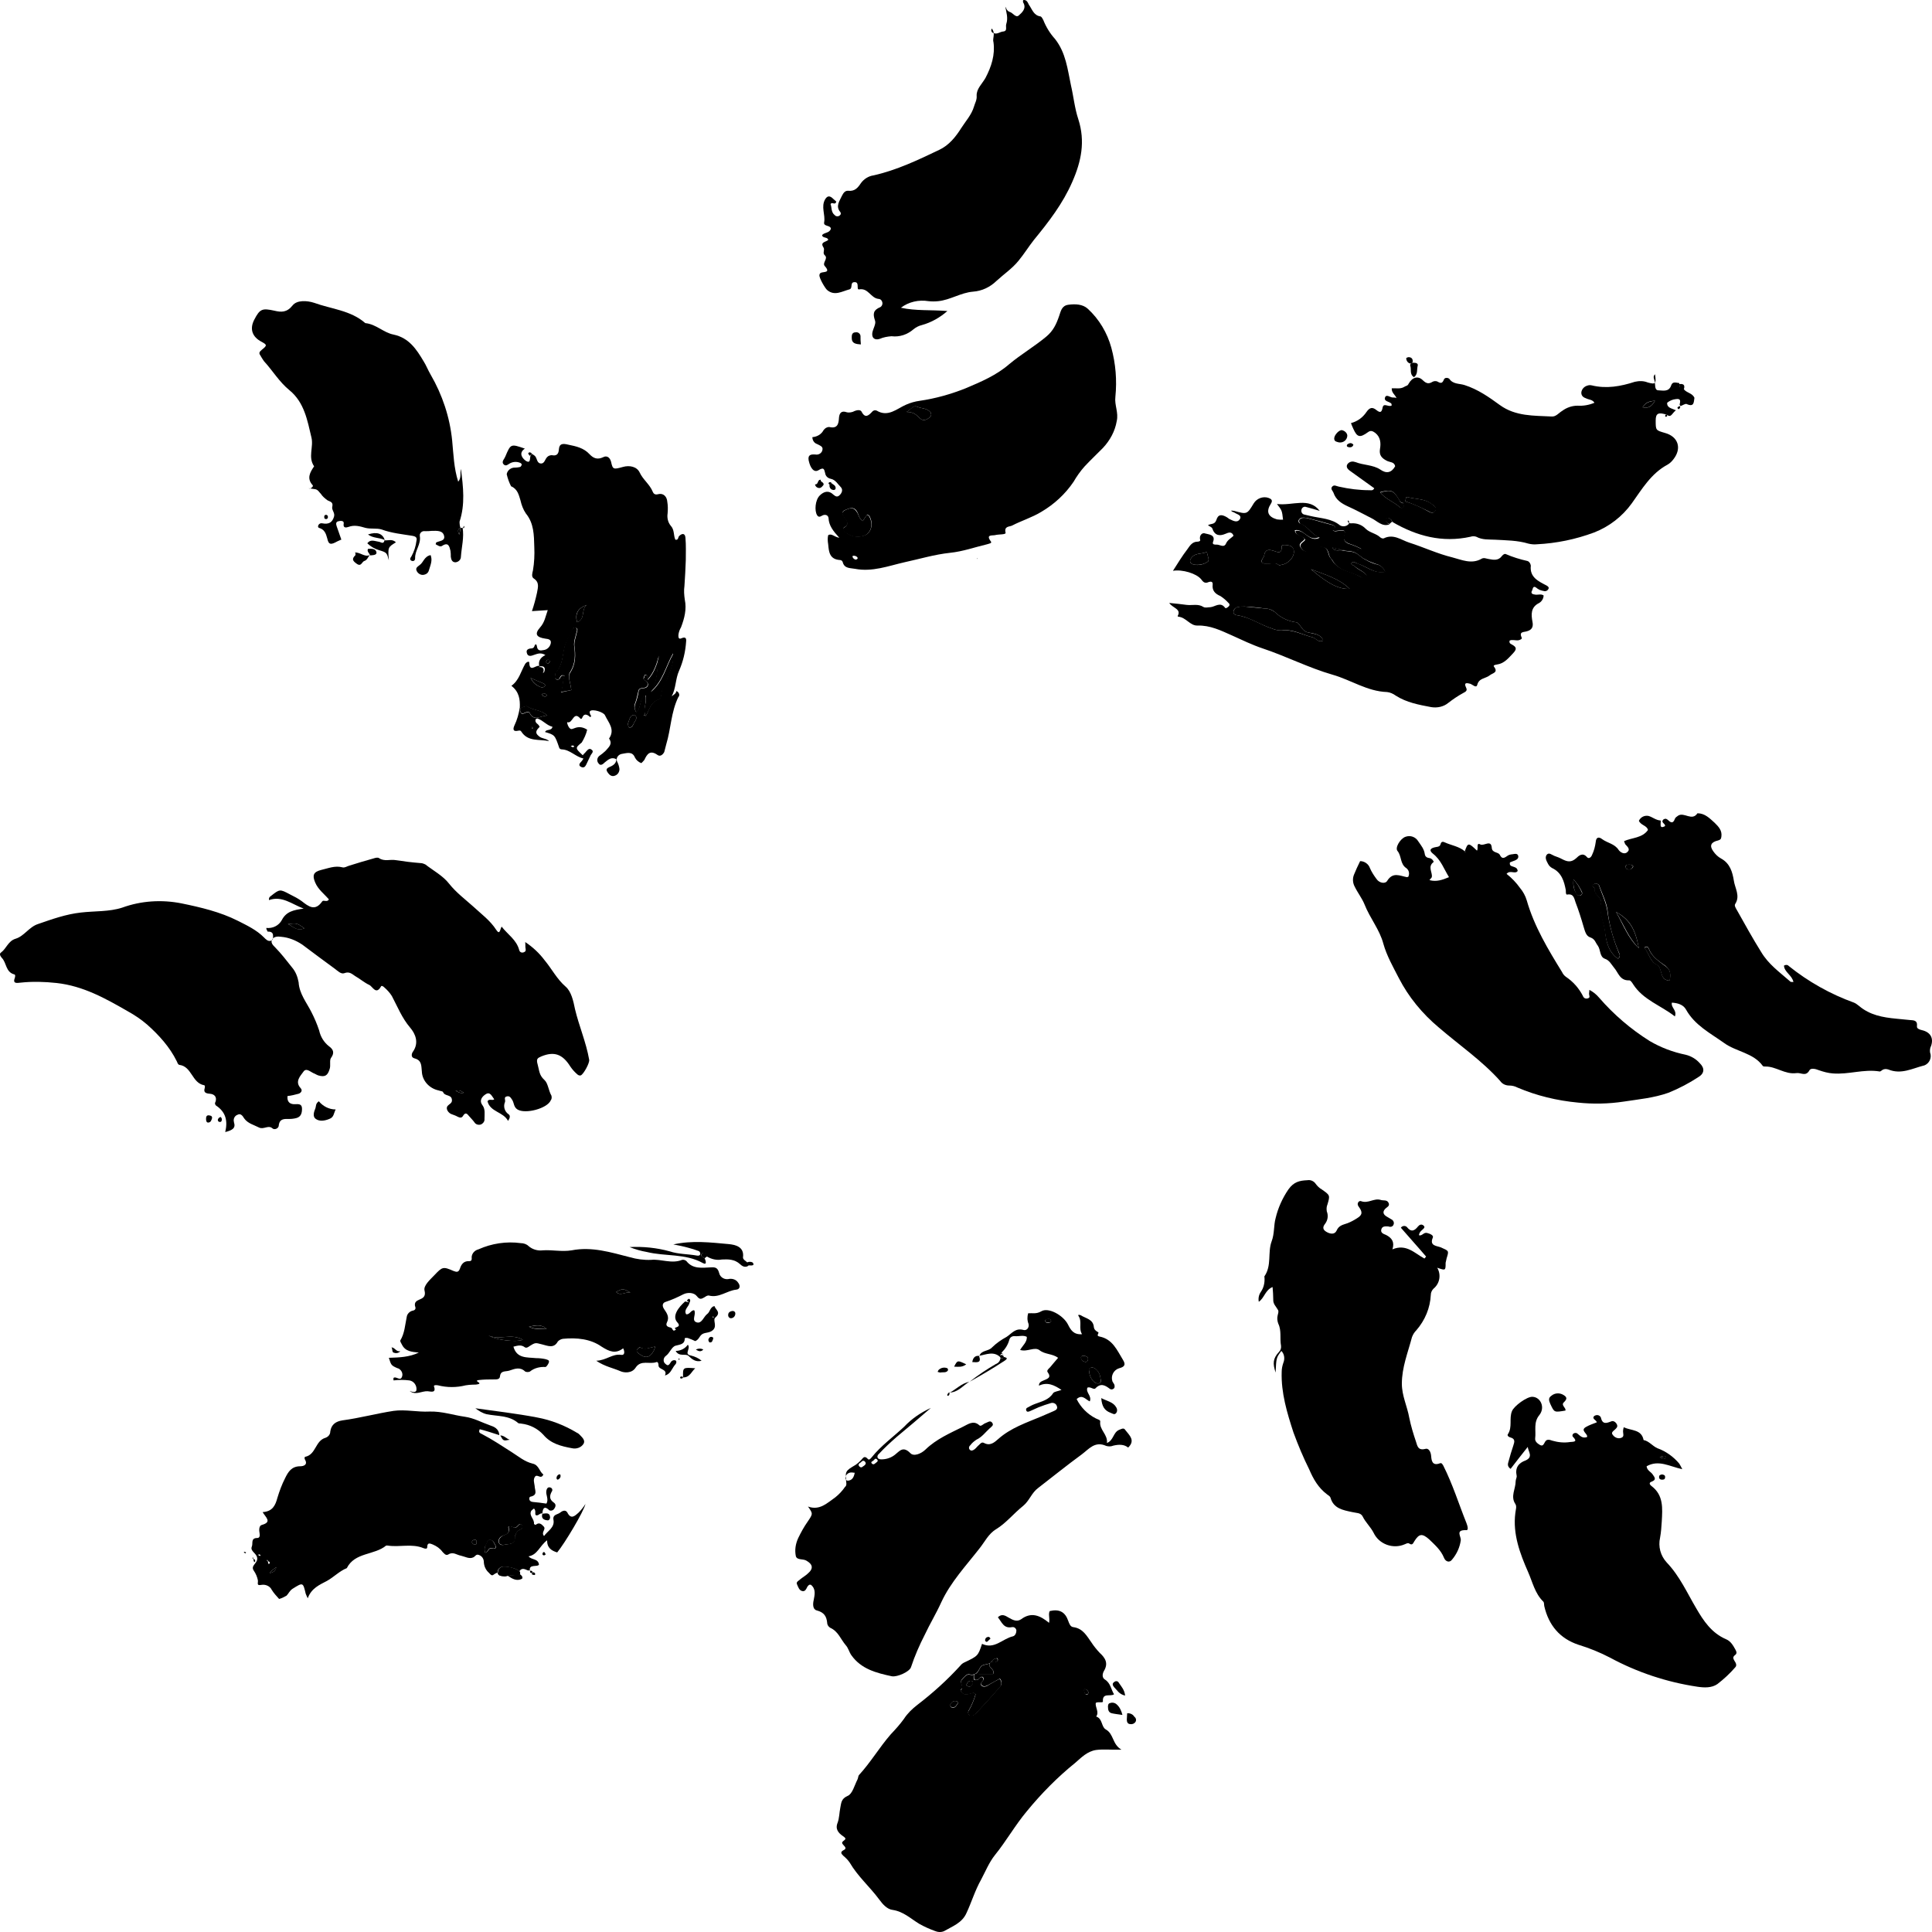
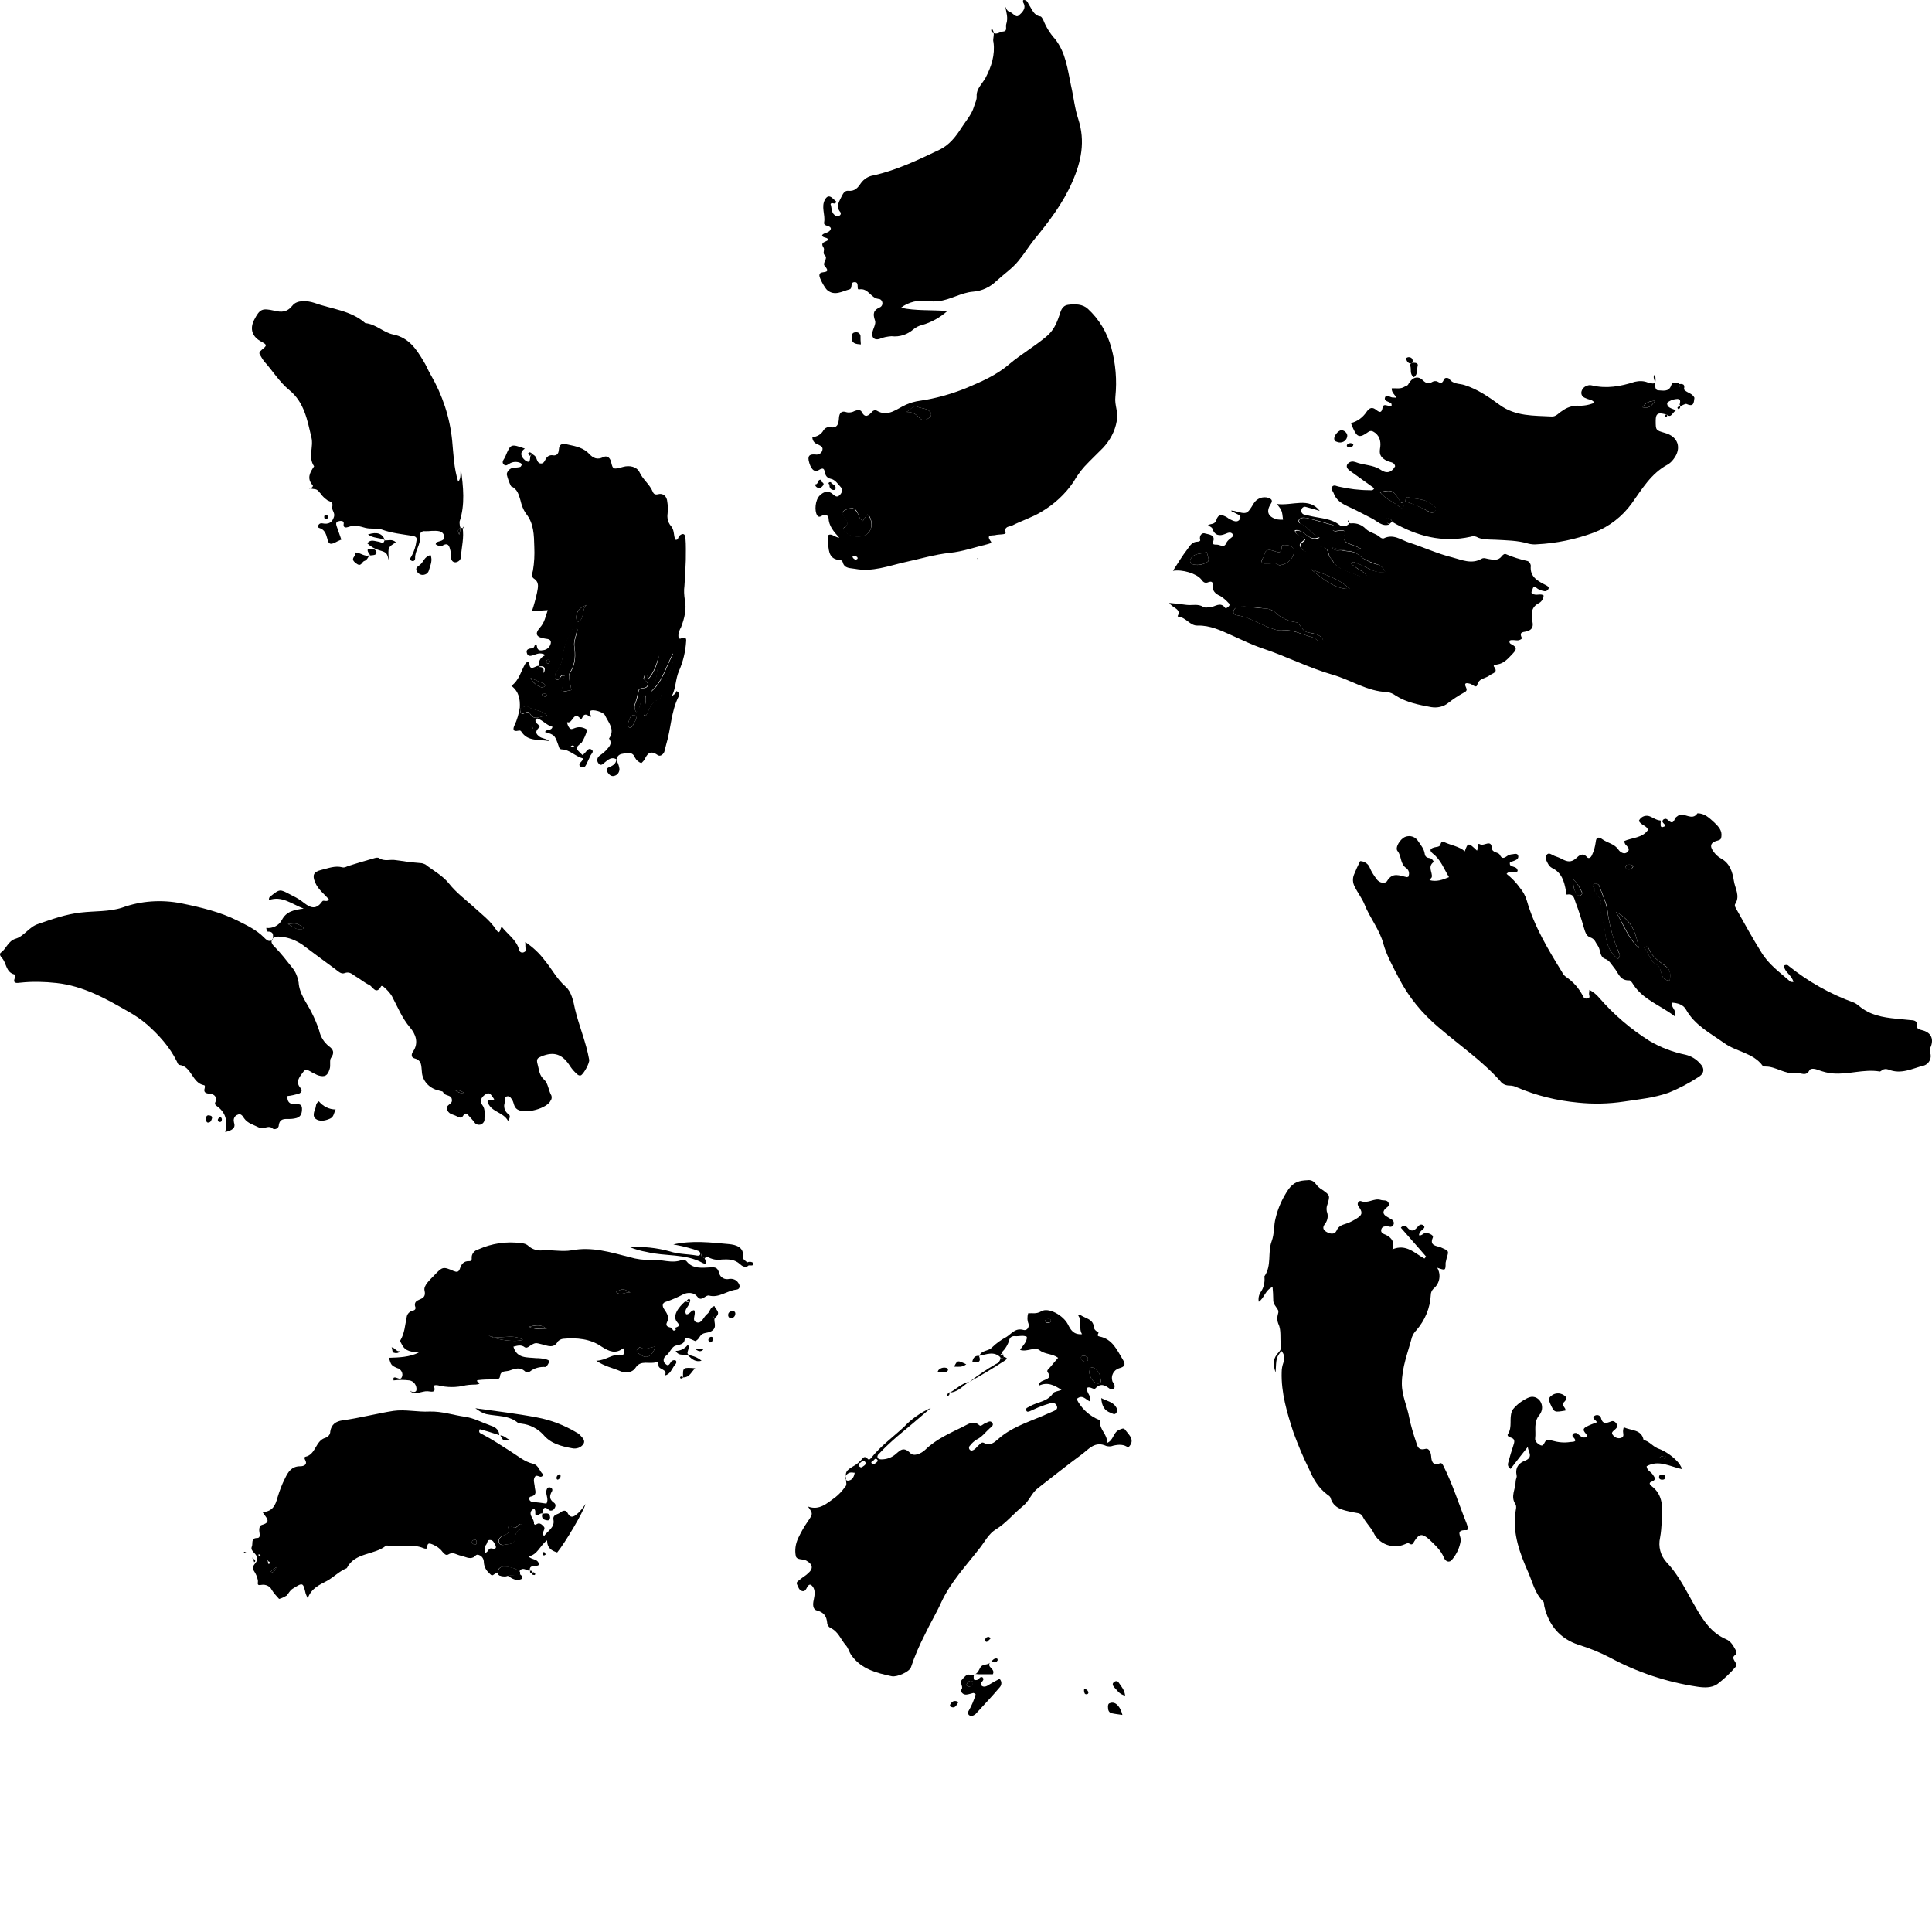
<svg xmlns="http://www.w3.org/2000/svg" width="60" height="60" viewBox="0 0 60 60" fill="none">
  <path d="M51.775 12.884C51.503 12.793 51.419 12.833 51.419 13.057C51.419 13.362 51.419 13.362 51.702 13.444C52.12 13.556 52.235 13.922 51.974 14.258C51.921 14.329 51.858 14.39 51.785 14.431C51.273 14.706 50.991 15.194 50.677 15.631C50.384 16.038 49.977 16.354 49.506 16.537C48.931 16.751 48.335 16.873 47.729 16.903C47.645 16.913 47.551 16.903 47.467 16.883C47.133 16.781 46.777 16.781 46.432 16.761C46.234 16.751 46.035 16.771 45.847 16.669C45.794 16.649 45.721 16.649 45.669 16.669C44.791 16.863 43.996 16.649 43.243 16.211C43.233 16.191 43.222 16.171 43.212 16.15C43.17 16.11 43.108 16.059 43.055 16.11C43.003 16.16 43.066 16.211 43.097 16.252C43.118 16.262 43.139 16.283 43.16 16.283C42.919 16.374 42.763 16.171 42.585 16.089C42.344 15.967 42.104 15.835 41.853 15.723C41.654 15.631 41.487 15.52 41.414 15.306C41.393 15.245 41.309 15.184 41.372 15.113C41.435 15.041 41.508 15.102 41.581 15.113C41.895 15.184 42.219 15.224 42.532 15.224C42.585 15.224 42.637 15.245 42.679 15.163C42.438 14.99 42.198 14.817 41.957 14.645C41.884 14.594 41.801 14.533 41.832 14.441C41.874 14.349 41.989 14.309 42.083 14.349C42.083 14.349 42.083 14.349 42.093 14.349C42.344 14.451 42.637 14.431 42.867 14.583C43.055 14.716 43.212 14.685 43.327 14.482C43.306 14.339 43.16 14.36 43.066 14.309C42.909 14.227 42.825 14.136 42.857 13.942C42.888 13.769 42.877 13.576 42.71 13.444C42.637 13.393 42.574 13.352 42.48 13.424C42.229 13.607 42.146 13.576 42.031 13.322C42.01 13.271 41.978 13.21 41.957 13.139C42.156 13.088 42.323 12.966 42.438 12.793C42.532 12.66 42.616 12.63 42.742 12.732C42.857 12.823 42.909 12.823 42.94 12.65C42.972 12.498 43.139 12.66 43.222 12.589C43.212 12.569 43.222 12.538 43.202 12.528C43.139 12.467 42.972 12.467 43.013 12.345C43.055 12.223 43.181 12.355 43.264 12.345C43.306 12.345 43.337 12.345 43.369 12.365C43.337 12.264 43.212 12.203 43.222 12.06C43.358 12.05 43.494 12.091 43.62 12.009C43.662 11.979 43.714 11.989 43.745 11.918C43.86 11.714 44.038 11.663 44.184 11.806C44.299 11.918 44.373 11.928 44.488 11.857C44.529 11.836 44.582 11.826 44.634 11.846C44.739 11.907 44.791 11.918 44.843 11.785C44.864 11.734 44.927 11.724 44.979 11.745C44.989 11.755 45 11.755 45.01 11.765C45.125 11.938 45.324 11.907 45.481 11.958C45.899 12.091 46.244 12.335 46.579 12.579C47.07 12.935 47.635 12.905 48.189 12.935C48.325 12.945 48.408 12.823 48.513 12.762C48.649 12.66 48.816 12.599 48.994 12.599C49.172 12.61 49.349 12.579 49.517 12.508C49.454 12.406 49.349 12.416 49.266 12.375C49.182 12.345 49.109 12.304 49.109 12.192C49.119 12.091 49.192 12.009 49.286 11.979C49.339 11.958 49.381 11.958 49.433 11.968C49.893 12.08 50.332 11.999 50.771 11.857C50.907 11.826 51.043 11.826 51.169 11.877C51.419 11.948 51.44 11.918 51.398 11.623C51.325 11.694 51.367 11.765 51.388 11.836C51.409 11.938 51.378 12.111 51.493 12.121C51.618 12.121 51.827 12.192 51.9 11.968C51.942 11.836 52.057 11.887 52.151 11.897C52.162 11.989 52.151 12.08 52.287 12.08C52.371 12.203 52.559 12.203 52.622 12.355C52.601 12.498 52.611 12.65 52.381 12.548C52.34 12.528 52.256 12.589 52.193 12.61C52.183 12.599 52.172 12.589 52.162 12.569C52.183 12.467 52.214 12.365 52.036 12.396C51.942 12.406 51.848 12.447 51.775 12.508C51.764 12.671 51.921 12.681 52.047 12.742C51.932 12.823 51.9 12.986 51.775 12.884ZM43.641 15.57C43.536 15.682 43.473 15.57 43.442 15.509C43.275 15.224 43.202 15.194 42.857 15.286C43.024 15.499 43.285 15.581 43.463 15.743C43.515 15.794 43.62 15.784 43.578 15.662C43.568 15.621 43.568 15.581 43.641 15.57C43.881 15.642 44.111 15.743 44.331 15.866C44.404 15.906 44.498 15.967 44.561 15.876C44.644 15.764 44.529 15.703 44.456 15.652C44.237 15.479 43.965 15.509 43.714 15.438C43.641 15.418 43.662 15.53 43.641 15.57ZM51.398 12.447C51.2 12.457 51.095 12.508 51.012 12.65C51.2 12.691 51.294 12.62 51.398 12.447Z" fill="black" />
  <path d="M52.287 12.111C52.151 12.111 52.162 12.009 52.151 11.928C52.319 11.907 52.329 11.989 52.287 12.111Z" fill="black" />
  <path d="M8.271 28.818C8.469 28.839 8.658 28.747 8.752 28.574C8.888 28.309 9.118 28.259 9.431 28.218C9.055 28.076 8.762 27.811 8.354 27.953C8.344 27.902 8.365 27.852 8.407 27.831C8.689 27.607 8.689 27.607 9.013 27.78C9.138 27.841 9.253 27.902 9.368 27.984C9.588 28.157 9.787 28.309 10.006 27.994C10.048 27.933 10.153 28.035 10.215 27.933C10.069 27.76 9.881 27.628 9.787 27.404C9.693 27.18 9.734 27.078 9.975 27.017C10.194 26.966 10.404 26.875 10.634 26.936C10.707 26.956 10.77 26.905 10.843 26.885C11.094 26.804 11.345 26.732 11.595 26.661C11.658 26.641 11.731 26.62 11.773 26.651C11.941 26.763 12.118 26.681 12.286 26.712C12.547 26.753 12.798 26.783 13.059 26.804C13.111 26.804 13.164 26.824 13.206 26.844C13.457 27.038 13.76 27.2 13.948 27.445C14.167 27.719 14.439 27.923 14.69 28.147C14.941 28.381 15.223 28.584 15.412 28.879C15.527 29.052 15.527 28.859 15.579 28.777C15.767 29.022 16.039 29.184 16.123 29.5C16.133 29.551 16.175 29.591 16.238 29.581C16.248 29.581 16.259 29.581 16.269 29.571C16.332 29.551 16.332 29.51 16.321 29.449C16.311 29.408 16.321 29.358 16.311 29.256C16.541 29.408 16.75 29.602 16.917 29.826C17.137 30.09 17.294 30.405 17.565 30.64C17.743 30.792 17.806 31.087 17.858 31.342C17.984 31.871 18.203 32.369 18.297 32.909C18.318 33.01 18.119 33.367 18.036 33.397C18.005 33.407 17.963 33.397 17.931 33.367C17.848 33.295 17.774 33.214 17.712 33.122C17.471 32.736 17.21 32.644 16.813 32.807C16.698 32.858 16.645 32.878 16.698 33.061C16.75 33.244 16.739 33.387 16.907 33.539C17.022 33.641 17.032 33.865 17.126 34.028C17.137 34.079 17.137 34.13 17.105 34.17C17.001 34.425 16.311 34.608 16.07 34.455C15.955 34.384 15.966 34.262 15.914 34.17C15.872 34.109 15.84 34.028 15.746 34.048C15.631 34.069 15.704 34.16 15.684 34.221C15.621 34.364 15.673 34.526 15.799 34.608C15.851 34.648 15.84 34.72 15.778 34.811C15.631 34.526 15.223 34.537 15.14 34.201C15.192 34.109 15.286 34.191 15.349 34.14C15.276 34.048 15.223 33.885 15.077 33.987C14.983 34.048 14.868 34.17 14.983 34.323C15.077 34.445 15.046 34.608 15.046 34.75C15.056 34.822 15.004 34.893 14.931 34.923C14.857 34.944 14.774 34.923 14.732 34.852C14.68 34.781 14.617 34.72 14.565 34.659C14.502 34.577 14.45 34.537 14.377 34.659C14.335 34.73 14.272 34.71 14.209 34.679C14.157 34.648 14.094 34.628 14.042 34.608C13.927 34.577 13.833 34.435 13.896 34.353C13.948 34.282 14.063 34.262 14.031 34.13C14 33.987 13.812 34.048 13.76 33.916C13.749 33.885 13.666 33.885 13.624 33.865C13.331 33.804 13.111 33.56 13.101 33.275C13.08 33.112 13.111 32.929 12.871 32.868C12.745 32.837 12.787 32.705 12.829 32.654C13.017 32.38 12.902 32.105 12.735 31.911C12.484 31.616 12.348 31.27 12.171 30.935C12.108 30.833 12.024 30.741 11.93 30.66C11.909 30.64 11.857 30.599 11.836 30.629C11.679 30.914 11.575 30.64 11.47 30.589C11.313 30.517 11.177 30.395 11.031 30.314C10.937 30.253 10.853 30.161 10.696 30.222C10.592 30.263 10.487 30.151 10.404 30.09C10.059 29.836 9.724 29.591 9.389 29.337C9.191 29.205 8.971 29.113 8.731 29.093C8.647 29.083 8.522 29.073 8.459 29.164C8.386 29.266 8.48 29.358 8.543 29.419C8.731 29.612 8.898 29.826 9.065 30.039C9.18 30.172 9.243 30.334 9.274 30.507C9.295 30.863 9.525 31.138 9.672 31.433C9.766 31.616 9.849 31.81 9.912 32.003C9.954 32.196 10.059 32.369 10.215 32.491C10.341 32.583 10.404 32.685 10.278 32.858C10.226 32.929 10.278 33.092 10.236 33.204C10.174 33.407 10.09 33.458 9.881 33.397C9.849 33.387 9.818 33.367 9.776 33.346C9.651 33.305 9.515 33.143 9.421 33.285C9.327 33.417 9.149 33.59 9.337 33.794C9.41 33.875 9.337 33.946 9.274 33.967C9.159 33.997 9.044 34.028 8.929 34.038C8.908 34.221 9.003 34.303 9.18 34.292C9.306 34.282 9.379 34.303 9.379 34.435C9.379 34.567 9.348 34.679 9.212 34.72C9.138 34.74 9.065 34.75 8.992 34.75C8.835 34.75 8.689 34.73 8.658 34.944C8.658 35.015 8.595 35.066 8.522 35.066C8.49 35.066 8.459 35.045 8.438 35.025C8.323 34.944 8.177 35.086 8.041 35.015C7.884 34.933 7.696 34.893 7.581 34.73C7.539 34.659 7.476 34.567 7.382 34.618C7.288 34.648 7.236 34.75 7.267 34.852V34.862C7.33 35.045 7.194 35.106 6.995 35.157C7.079 34.801 7.006 34.537 6.723 34.343C6.682 34.323 6.661 34.262 6.692 34.221C6.744 34.069 6.661 33.977 6.514 33.967C6.389 33.957 6.316 33.926 6.357 33.794C6.368 33.753 6.368 33.702 6.336 33.702C5.96 33.631 5.96 33.122 5.573 33.071C5.521 33.061 5.511 33 5.49 32.959C5.27 32.512 4.935 32.145 4.57 31.82C4.381 31.657 4.183 31.525 3.963 31.403C3.273 31.006 2.583 30.619 1.757 30.528C1.381 30.487 1.004 30.477 0.638 30.517C0.523 30.528 0.387 30.558 0.461 30.365C0.471 30.334 0.482 30.273 0.45 30.263C0.168 30.192 0.21 29.897 0.053 29.744C0.011 29.693 -0.031 29.622 0.032 29.581C0.199 29.459 0.252 29.225 0.482 29.154C0.753 29.073 0.9 28.788 1.182 28.696C1.621 28.544 2.05 28.391 2.51 28.34C2.939 28.289 3.388 28.32 3.796 28.187C4.381 27.974 5.019 27.933 5.636 28.055C6.232 28.177 6.838 28.32 7.382 28.594C7.664 28.737 7.968 28.879 8.198 29.113C8.26 29.174 8.323 29.246 8.417 29.215C8.49 29.184 8.48 29.113 8.48 29.062C8.48 28.951 8.407 28.93 8.302 28.93C8.323 28.91 8.271 28.9 8.271 28.818ZM8.94 28.696C9.097 28.767 9.222 28.93 9.452 28.828C9.222 28.666 9.222 28.666 8.94 28.696ZM14.408 33.936C14.272 33.855 14.272 33.855 14.146 33.875C14.23 33.906 14.272 33.967 14.408 33.936Z" fill="black" />
-   <path d="M30.498 51.051C30.885 51.234 31.136 50.888 31.46 50.817C31.534 50.796 31.565 50.705 31.565 50.633C31.555 50.572 31.502 50.522 31.439 50.532H31.429C31.168 50.583 31.115 50.379 30.99 50.226C31.115 50.104 31.22 50.176 31.325 50.237C31.45 50.308 31.575 50.379 31.711 50.288C32.025 50.053 32.297 50.165 32.579 50.399C32.611 50.257 32.548 50.135 32.6 50.033C32.903 49.962 33.081 50.064 33.175 50.338C33.206 50.42 33.238 50.522 33.332 50.532C33.635 50.572 33.75 50.806 33.897 51.01C33.97 51.122 34.053 51.224 34.147 51.325C34.325 51.488 34.43 51.651 34.283 51.895C34.242 51.966 34.21 52.099 34.315 52.16C34.492 52.272 34.503 52.465 34.597 52.618C34.482 52.699 34.231 52.556 34.252 52.841C34.252 52.892 34.116 52.841 34.032 52.882C34.001 53.014 34.147 53.167 34.043 53.309C34.242 53.37 34.2 53.625 34.336 53.706C34.597 53.849 34.534 54.164 34.827 54.337C34.503 54.347 34.273 54.317 34.043 54.347C33.761 54.388 33.572 54.592 33.395 54.744C32.84 55.192 32.339 55.701 31.889 56.25C31.523 56.688 31.251 57.176 30.896 57.614C30.718 57.837 30.603 58.122 30.467 58.377C30.279 58.712 30.174 59.069 30.018 59.404C29.882 59.72 29.578 59.822 29.317 59.974C29.223 60.015 29.118 60.005 29.024 59.964C28.857 59.903 28.7 59.832 28.554 59.75C28.282 59.587 28.062 59.364 27.717 59.313C27.55 59.292 27.414 59.14 27.31 58.997C27.017 58.6 26.64 58.275 26.39 57.847C26.337 57.766 26.264 57.695 26.191 57.634C26.118 57.563 26.086 57.512 26.212 57.451C26.296 57.41 26.243 57.349 26.201 57.308C26.16 57.257 26.118 57.227 26.201 57.166C26.285 57.105 26.264 57.084 26.18 57.023C26.045 56.932 25.93 56.81 26.013 56.606C26.066 56.464 26.066 56.291 26.097 56.138C26.128 55.996 26.118 55.863 26.327 55.772C26.473 55.711 26.536 55.446 26.63 55.263C26.651 55.222 26.651 55.161 26.672 55.131C27.038 54.734 27.31 54.266 27.665 53.859C27.811 53.706 27.947 53.554 28.073 53.381C28.177 53.218 28.324 53.075 28.481 52.953C28.972 52.577 29.422 52.17 29.829 51.722C29.861 51.681 29.903 51.651 29.944 51.631C30.373 51.427 30.373 51.427 30.498 51.051ZM30.77 51.62C30.687 51.722 30.509 51.651 30.436 51.793C30.373 51.916 30.3 52.048 30.101 51.997C30.018 51.977 29.934 52.089 29.871 52.16C29.777 52.261 29.976 52.383 29.829 52.485C29.924 52.699 30.08 52.597 30.227 52.567C30.237 52.567 30.268 52.587 30.3 52.607C30.248 52.791 30.174 52.964 30.08 53.126C30.059 53.167 30.059 53.228 30.101 53.259C30.143 53.289 30.195 53.289 30.237 53.259C30.258 53.248 30.279 53.228 30.3 53.218C30.551 52.943 30.812 52.668 31.053 52.383C31.126 52.312 31.115 52.2 31.053 52.129C30.948 52.19 30.843 52.241 30.739 52.302C30.666 52.343 30.572 52.404 30.498 52.343C30.394 52.261 30.561 52.211 30.551 52.129C30.551 52.109 30.53 52.099 30.519 52.078C30.488 52.068 30.446 52.078 30.425 52.109C30.394 52.16 30.321 52.19 30.268 52.16C30.248 52.15 30.248 52.089 30.248 52.058C30.258 51.946 30.342 51.987 30.415 51.987C30.572 51.987 30.729 51.987 30.843 51.987C30.917 51.804 30.613 51.783 30.77 51.62C30.843 51.6 30.927 51.651 30.99 51.559C30.99 51.539 30.99 51.519 30.98 51.498C30.875 51.498 30.823 51.559 30.77 51.62ZM29.756 52.852C29.631 52.791 29.558 52.841 29.505 52.953C29.505 52.974 29.516 52.994 29.526 53.014C29.652 53.075 29.694 52.984 29.746 52.903C29.756 52.882 29.756 52.862 29.756 52.852ZM33.802 52.556C33.792 52.516 33.761 52.475 33.719 52.465C33.656 52.445 33.666 52.495 33.677 52.526C33.687 52.567 33.687 52.618 33.75 52.628C33.782 52.628 33.802 52.597 33.802 52.556Z" fill="black" />
  <path d="M31.084 42.168C30.875 41.944 30.634 42.066 30.404 42.107L30.415 42.117C30.467 41.924 30.697 41.974 30.812 41.842C30.948 41.71 31.095 41.608 31.262 41.517C31.419 41.415 31.534 41.232 31.785 41.303C31.889 41.334 31.973 41.222 31.941 41.11C31.899 41.008 31.899 40.886 31.931 40.784C32.067 40.774 32.182 40.815 32.339 40.723C32.558 40.591 33.018 40.845 33.165 41.13C33.248 41.293 33.332 41.456 33.604 41.435C33.489 41.252 33.614 41.059 33.499 40.876C33.447 40.804 33.562 40.845 33.562 40.845C33.719 40.947 33.949 40.967 33.97 41.211C33.98 41.293 34.032 41.334 34.106 41.374C34.147 41.395 34.022 41.486 34.147 41.507C34.555 41.588 34.691 41.934 34.879 42.239C34.973 42.392 34.911 42.453 34.754 42.493C34.587 42.544 34.492 42.727 34.545 42.89C34.545 42.9 34.545 42.9 34.555 42.911C34.566 42.941 34.597 42.972 34.607 43.002C34.618 43.033 34.618 43.073 34.607 43.104C34.576 43.145 34.524 43.165 34.471 43.135C34.325 43.023 34.189 42.941 34.022 43.114C33.97 43.175 33.865 43.053 33.771 43.094C33.708 43.246 33.917 43.348 33.844 43.521C33.719 43.47 33.614 43.287 33.436 43.45C33.562 43.704 33.771 43.918 34.032 44.05C34.085 44.081 34.179 44.091 34.168 44.152C34.137 44.406 34.409 44.549 34.377 44.813C34.587 44.732 34.566 44.488 34.754 44.406C34.858 44.366 34.9 44.335 34.952 44.416C35.078 44.579 35.266 44.732 35.036 44.956C34.911 44.854 34.754 44.854 34.576 44.895C34.503 44.925 34.43 44.925 34.356 44.905C34.001 44.742 33.813 45.007 33.593 45.169C33.133 45.505 32.694 45.861 32.245 46.207C32.035 46.36 31.973 46.604 31.774 46.767C31.481 47.001 31.251 47.296 30.938 47.489C30.697 47.632 30.582 47.886 30.425 48.08C30.007 48.619 29.526 49.127 29.233 49.758C29.077 50.104 28.878 50.43 28.721 50.766C28.554 51.091 28.407 51.427 28.293 51.773C28.251 51.916 27.864 52.089 27.697 52.058C27.216 51.956 26.745 51.834 26.442 51.407C26.369 51.305 26.348 51.183 26.264 51.091C26.107 50.908 26.034 50.664 25.783 50.552C25.731 50.522 25.689 50.461 25.689 50.399C25.668 50.196 25.595 50.074 25.365 50.013C25.239 49.982 25.239 49.819 25.271 49.687C25.302 49.524 25.344 49.351 25.187 49.219C25.125 49.199 25.104 49.239 25.072 49.28C25.041 49.341 25.009 49.433 24.915 49.412C24.821 49.392 24.79 49.29 24.759 49.219C24.706 49.127 24.8 49.097 24.853 49.046C24.926 48.985 25.02 48.934 25.093 48.863C25.271 48.71 25.239 48.578 25.041 48.466C24.936 48.405 24.759 48.456 24.717 48.334C24.675 48.141 24.706 47.947 24.79 47.764C24.874 47.591 24.968 47.418 25.083 47.255C25.25 47.011 25.25 47.011 25.093 46.787C25.459 46.92 25.689 46.675 25.94 46.502C26.055 46.411 26.16 46.299 26.243 46.177C26.275 46.156 26.285 46.116 26.285 46.075C26.243 45.688 26.243 45.688 26.567 45.495C26.63 45.454 26.682 45.404 26.735 45.353C26.797 45.292 26.839 45.18 26.954 45.312C26.986 45.353 27.038 45.302 27.069 45.261C27.362 44.895 27.749 44.62 28.083 44.305C28.313 44.06 28.596 43.867 28.909 43.725C28.543 44.04 28.198 44.335 27.853 44.62C27.655 44.793 27.466 44.966 27.289 45.159C27.247 45.19 27.236 45.251 27.268 45.292C27.299 45.312 27.331 45.322 27.372 45.322C27.529 45.322 27.676 45.271 27.791 45.18C27.937 45.068 28.041 44.895 28.272 45.129C28.376 45.241 28.606 45.149 28.742 45.017C29.077 44.691 29.505 44.508 29.913 44.305C30.049 44.243 30.227 44.091 30.415 44.264C30.467 44.315 30.54 44.213 30.613 44.193C30.676 44.172 30.749 44.101 30.812 44.182C30.875 44.264 30.791 44.305 30.739 44.355C30.603 44.478 30.498 44.63 30.321 44.712C30.248 44.763 30.185 44.813 30.133 44.885C30.091 44.915 30.08 44.976 30.112 45.017C30.164 45.078 30.227 45.037 30.268 45.007C30.321 44.966 30.352 44.915 30.404 44.874C30.446 44.834 30.488 44.773 30.561 44.813C30.749 44.915 30.885 44.793 31 44.691C31.387 44.345 31.879 44.182 32.339 43.989C32.464 43.938 32.59 43.877 32.715 43.826C32.788 43.796 32.861 43.755 32.82 43.664C32.799 43.592 32.715 43.552 32.642 43.572C32.506 43.613 32.38 43.653 32.255 43.704C32.161 43.745 32.077 43.786 31.983 43.826C31.931 43.847 31.889 43.857 31.868 43.796C31.858 43.755 31.879 43.725 31.91 43.714C31.983 43.674 32.056 43.633 32.14 43.602C32.349 43.521 32.569 43.48 32.705 43.267C32.736 43.216 32.861 43.206 32.966 43.165C32.736 43.012 32.527 42.911 32.265 43.033C32.265 42.921 32.349 42.9 32.412 42.87C32.527 42.819 32.663 42.788 32.537 42.615C32.495 42.565 32.569 42.504 32.611 42.463C32.684 42.371 32.767 42.28 32.861 42.168C32.684 42.036 32.454 42.066 32.286 41.934C32.13 41.812 31.91 41.995 31.68 41.924C31.764 41.781 31.899 41.679 31.889 41.517C31.774 41.456 31.649 41.507 31.523 41.496C31.439 41.486 31.366 41.527 31.345 41.608C31.304 41.761 31.22 41.893 31.115 41.995C31.084 42.025 31.147 42.046 31.168 42.066C31.136 42.066 31.115 42.025 31.084 42.056C31.032 42.127 31.063 42.148 31.084 42.168ZM27.122 45.363C27.09 45.383 27.027 45.404 27.08 45.454C27.122 45.495 27.163 45.465 27.195 45.434C27.236 45.404 27.289 45.373 27.236 45.322C27.184 45.271 27.153 45.332 27.122 45.363ZM26.735 45.414C26.682 45.444 26.63 45.485 26.693 45.546C26.756 45.607 26.797 45.536 26.839 45.515C26.881 45.485 26.902 45.444 26.871 45.404C26.829 45.342 26.776 45.363 26.735 45.414ZM33.823 42.575C33.834 42.799 33.991 42.992 34.127 42.962C34.21 42.941 34.189 42.88 34.179 42.819C34.168 42.626 34.011 42.443 33.886 42.473C33.844 42.483 33.813 42.514 33.823 42.565C33.813 42.565 33.823 42.575 33.823 42.575ZM33.792 42.209C33.792 42.148 33.74 42.117 33.677 42.107C33.635 42.107 33.572 42.097 33.572 42.168C33.583 42.229 33.625 42.28 33.687 42.29C33.729 42.31 33.782 42.28 33.792 42.209ZM32.642 41.018C32.621 40.957 32.579 40.957 32.527 40.967C32.495 40.977 32.443 40.998 32.464 41.038C32.485 41.089 32.537 41.089 32.579 41.079C32.611 41.069 32.652 41.059 32.642 41.018ZM26.546 45.729C26.546 45.749 26.494 45.729 26.463 45.729C26.358 45.719 26.264 45.79 26.254 45.892C26.243 45.933 26.275 45.973 26.316 45.983C26.327 45.983 26.327 45.983 26.337 45.983C26.442 45.973 26.515 45.912 26.546 45.729Z" fill="black" />
  <path d="M43.243 38.8C43.672 38.617 43.933 38.922 44.237 39.085L44.289 39.024C44.038 38.729 43.777 38.444 43.505 38.128C43.547 38.067 43.63 38.057 43.682 38.098L43.693 38.108C43.829 38.281 43.933 38.22 44.038 38.088C44.08 38.037 44.143 38.006 44.205 38.057C44.279 38.118 44.205 38.159 44.163 38.2C44.111 38.24 44.069 38.301 44.069 38.362C44.163 38.393 44.216 38.261 44.32 38.291C44.404 38.312 44.529 38.362 44.498 38.434C44.383 38.698 44.623 38.688 44.749 38.739C45 38.851 45 38.841 44.927 39.075C44.916 39.115 44.906 39.166 44.895 39.217C44.895 39.461 44.895 39.461 44.634 39.37C44.759 39.583 44.718 39.858 44.519 40.021C44.467 40.072 44.435 40.143 44.435 40.214C44.414 40.621 44.258 40.998 43.986 41.313C43.923 41.374 43.881 41.445 43.85 41.527C43.724 42.005 43.536 42.463 43.536 42.972C43.536 43.348 43.703 43.674 43.766 44.03C43.818 44.284 43.892 44.528 43.975 44.773C44.017 44.905 44.038 45.057 44.268 44.996C44.362 44.966 44.435 45.078 44.446 45.22C44.456 45.353 44.477 45.536 44.718 45.444C44.77 45.424 44.791 45.465 44.822 45.515C45.115 46.095 45.303 46.706 45.544 47.306C45.575 47.388 45.617 47.53 45.533 47.52C45.188 47.51 45.376 47.703 45.366 47.835C45.334 48.059 45.24 48.263 45.094 48.436C45.021 48.537 44.895 48.507 44.843 48.375C44.749 48.141 44.561 47.978 44.383 47.805C44.163 47.611 44.069 47.632 43.923 47.866C43.881 47.937 43.86 47.998 43.766 47.937C43.724 47.907 43.682 47.937 43.63 47.957C43.264 48.12 42.825 47.957 42.658 47.601C42.564 47.418 42.407 47.276 42.323 47.103C42.261 46.97 42.114 46.991 41.999 46.96C41.706 46.899 41.414 46.848 41.32 46.513C41.309 46.472 41.257 46.441 41.215 46.411C40.943 46.207 40.786 45.933 40.661 45.638C40.473 45.261 40.316 44.885 40.17 44.488C39.971 43.877 39.783 43.257 39.804 42.605C39.804 42.504 39.825 42.412 39.856 42.321C39.908 42.198 39.887 42.046 39.793 41.954C39.636 42.168 39.636 42.168 39.615 42.626C39.521 42.341 39.532 42.188 39.72 41.985C39.772 41.934 39.793 41.863 39.783 41.791C39.741 41.568 39.804 41.323 39.699 41.11C39.668 41.028 39.657 40.937 39.678 40.855C39.689 40.794 39.72 40.733 39.689 40.682C39.636 40.581 39.532 40.499 39.542 40.357C39.542 40.224 39.532 40.102 39.521 39.97C39.291 40.062 39.27 40.306 39.093 40.428C39.072 40.326 39.093 40.214 39.155 40.123C39.249 39.99 39.281 39.828 39.27 39.675C39.27 39.665 39.26 39.644 39.27 39.634C39.5 39.298 39.364 38.902 39.49 38.556C39.584 38.312 39.553 38.057 39.615 37.833C39.689 37.518 39.825 37.213 40.013 36.938C40.18 36.704 40.358 36.663 40.598 36.653C40.703 36.633 40.807 36.684 40.86 36.765C40.912 36.836 40.975 36.897 41.048 36.938C41.309 37.121 41.309 37.121 41.225 37.406C41.194 37.477 41.194 37.548 41.205 37.62C41.257 37.752 41.236 37.894 41.152 38.006C41.079 38.098 41.069 38.179 41.184 38.251C41.299 38.322 41.445 38.352 41.508 38.22C41.581 38.047 41.717 38.037 41.853 37.986C41.957 37.945 42.051 37.894 42.146 37.833C42.334 37.721 42.302 37.62 42.198 37.477C42.114 37.375 42.208 37.274 42.271 37.304C42.491 37.386 42.668 37.202 42.877 37.264C42.961 37.294 43.066 37.253 43.118 37.345C43.181 37.457 43.066 37.487 43.013 37.548C42.93 37.64 42.961 37.721 43.066 37.782C43.118 37.813 43.17 37.843 43.222 37.874C43.275 37.904 43.306 37.976 43.275 38.037C43.254 38.088 43.202 38.108 43.16 38.098C43.149 38.098 43.139 38.098 43.118 38.088C43.034 38.088 42.93 38.067 42.898 38.179C42.867 38.291 42.972 38.322 43.045 38.352C43.222 38.444 43.317 38.566 43.243 38.8Z" fill="black" />
  <path d="M25.721 16.618C25.835 16.557 25.909 16.68 26.066 16.7C25.877 16.496 25.741 16.323 25.731 16.089C25.721 15.998 25.626 15.957 25.522 16.018C25.47 16.049 25.417 16.069 25.375 15.998C25.292 15.866 25.313 15.53 25.459 15.387C25.584 15.265 25.731 15.214 25.888 15.367C25.951 15.418 26.003 15.448 26.076 15.377C26.16 15.296 26.18 15.194 26.107 15.123C26.013 15.031 25.951 14.899 25.794 14.868C25.7 14.848 25.637 14.777 25.626 14.695C25.595 14.583 25.595 14.492 25.417 14.604C25.281 14.685 25.166 14.543 25.114 14.299C25.083 14.126 25.177 14.105 25.323 14.115C25.428 14.136 25.532 14.065 25.543 13.963C25.564 13.861 25.449 13.831 25.375 13.79C25.281 13.759 25.229 13.668 25.229 13.576C25.375 13.566 25.511 13.485 25.574 13.362C25.616 13.301 25.679 13.261 25.752 13.261C26.013 13.322 26.045 13.159 26.055 12.976C26.066 12.833 26.128 12.742 26.296 12.803C26.379 12.823 26.473 12.803 26.546 12.762C26.62 12.732 26.724 12.721 26.756 12.783C26.87 13.006 26.975 12.905 27.09 12.783C27.122 12.742 27.184 12.732 27.226 12.752C27.581 12.966 27.853 12.691 28.136 12.569C28.271 12.508 28.418 12.467 28.564 12.447C29.056 12.376 29.526 12.243 29.986 12.06C30.467 11.857 30.948 11.653 31.345 11.307C31.711 11.002 32.13 10.758 32.495 10.452C32.715 10.269 32.809 10.056 32.893 9.811C32.945 9.669 32.966 9.496 33.175 9.465C33.395 9.435 33.625 9.445 33.781 9.588C34.137 9.913 34.388 10.341 34.513 10.798C34.649 11.297 34.691 11.806 34.639 12.325C34.607 12.579 34.743 12.813 34.681 13.078C34.628 13.393 34.471 13.678 34.252 13.912C34.064 14.105 33.865 14.288 33.677 14.492C33.551 14.634 33.436 14.797 33.342 14.96C33.081 15.347 32.736 15.662 32.339 15.896C32.056 16.069 31.722 16.171 31.429 16.323C31.345 16.364 31.178 16.334 31.23 16.547C31.241 16.608 31.021 16.588 30.906 16.618C30.823 16.639 30.603 16.588 30.77 16.812C30.823 16.873 30.708 16.883 30.655 16.903C30.268 16.995 29.903 17.127 29.505 17.168C29.024 17.219 28.554 17.361 28.083 17.463C27.592 17.575 27.09 17.768 26.557 17.666C26.41 17.636 26.222 17.666 26.17 17.453C26.16 17.422 26.128 17.392 26.086 17.392C25.762 17.371 25.741 17.137 25.721 16.913C25.7 16.781 25.7 16.7 25.721 16.618ZM26.797 16.181C26.661 16.099 26.672 15.967 26.609 15.876C26.515 15.723 26.379 15.784 26.254 15.835C26.107 15.896 26.17 15.988 26.233 16.069C26.316 16.181 26.39 16.283 26.212 16.384C26.16 16.415 26.212 16.476 26.243 16.506C26.41 16.669 26.672 16.71 26.892 16.608C27.08 16.496 27.122 16.232 26.996 16.018C26.985 15.998 26.954 15.998 26.933 15.977C26.881 16.049 26.839 16.11 26.797 16.181ZM28.157 12.793C28.407 12.793 28.481 12.915 28.575 12.996C28.679 13.088 28.784 13.037 28.878 12.955C28.93 12.915 28.93 12.833 28.888 12.793C28.784 12.671 28.617 12.691 28.481 12.63C28.366 12.579 28.313 12.701 28.157 12.793ZM26.62 17.361C26.64 17.351 26.64 17.32 26.62 17.3L26.609 17.29C26.567 17.259 26.515 17.249 26.473 17.27C26.473 17.29 26.484 17.31 26.494 17.331C26.526 17.361 26.567 17.402 26.62 17.361Z" fill="black" />
  <path d="M30.802 0.888C30.77 0.929 30.781 0.99 30.833 1.02C30.843 1.03 30.854 1.03 30.864 1.03C30.969 1.071 31.053 0.99 31.147 0.979C31.303 0.969 31.22 0.827 31.251 0.745C31.314 0.552 31.251 0.379 31.22 0.206C31.251 0.247 31.262 0.338 31.356 0.369C31.46 0.399 31.544 0.562 31.638 0.481C31.743 0.389 31.889 0.257 31.774 0.074C31.764 0.054 31.774 0.033 31.774 0.003C31.889 -0.018 31.92 0.084 31.952 0.145C32.056 0.288 32.098 0.481 32.318 0.511C32.349 0.522 32.38 0.583 32.401 0.623C32.485 0.837 32.61 1.04 32.767 1.213C33.102 1.641 33.154 2.15 33.259 2.648C33.342 3.004 33.374 3.36 33.489 3.706C33.708 4.388 33.583 5.009 33.3 5.65C33.008 6.321 32.569 6.891 32.109 7.451C31.941 7.664 31.805 7.888 31.628 8.102C31.429 8.346 31.168 8.519 30.948 8.723C30.749 8.916 30.498 9.038 30.216 9.058C29.84 9.089 29.516 9.313 29.139 9.353C29.035 9.364 28.93 9.364 28.836 9.353C28.533 9.303 28.219 9.374 27.979 9.557C28.439 9.659 28.909 9.618 29.422 9.659C29.192 9.862 28.92 10.015 28.627 10.096C28.533 10.117 28.439 10.168 28.366 10.229C28.177 10.391 27.937 10.473 27.686 10.442C27.561 10.452 27.435 10.473 27.32 10.524C27.163 10.575 27.069 10.493 27.09 10.34C27.111 10.208 27.215 10.056 27.174 9.954C27.101 9.74 27.122 9.628 27.341 9.537C27.404 9.496 27.425 9.415 27.383 9.343C27.362 9.303 27.32 9.282 27.278 9.282C27.038 9.252 26.965 8.936 26.682 8.987C26.578 9.008 26.714 8.743 26.526 8.763C26.39 8.774 26.494 8.957 26.379 8.987C26.149 9.048 25.919 9.201 25.689 9.008C25.626 8.957 25.428 8.621 25.449 8.539C25.449 8.519 25.459 8.499 25.48 8.478C25.564 8.428 25.815 8.489 25.616 8.265C25.522 8.163 25.731 8.031 25.616 7.929C25.532 7.858 25.626 7.766 25.574 7.685C25.459 7.512 25.647 7.522 25.721 7.451C25.71 7.359 25.564 7.4 25.532 7.318C25.532 7.308 25.532 7.298 25.543 7.288C25.616 7.217 25.762 7.237 25.804 7.105C25.794 6.983 25.564 7.044 25.595 6.901C25.637 6.667 25.49 6.423 25.626 6.189C25.689 6.087 25.752 6.077 25.835 6.138C25.877 6.179 25.93 6.22 25.971 6.26C25.94 6.393 25.835 6.25 25.794 6.342C25.835 6.433 25.804 6.586 25.919 6.677C25.951 6.718 26.003 6.728 26.055 6.708C26.107 6.677 26.128 6.637 26.097 6.586C25.94 6.403 26.076 6.24 26.149 6.077C26.191 5.996 26.243 5.914 26.348 5.925C26.546 5.945 26.64 5.833 26.735 5.69C26.829 5.558 26.975 5.467 27.132 5.446C27.853 5.283 28.512 4.968 29.171 4.653C29.474 4.51 29.683 4.246 29.85 3.981C29.986 3.767 30.174 3.564 30.248 3.31C30.279 3.198 30.342 3.106 30.331 2.974C30.321 2.76 30.498 2.607 30.603 2.424C30.791 2.068 30.906 1.702 30.854 1.315C30.812 1.193 30.927 1.04 30.802 0.888Z" fill="black" />
  <path d="M45.491 26.437C45.585 26.163 45.606 26.163 45.868 26.417C45.92 26.356 45.836 26.152 45.972 26.224C46.087 26.285 46.307 26.061 46.328 26.325C46.338 26.498 46.526 26.448 46.579 26.549C46.673 26.743 46.777 26.58 46.871 26.549C46.903 26.539 46.945 26.529 46.976 26.529C47.039 26.519 47.112 26.498 47.143 26.559C47.175 26.641 47.122 26.692 47.049 26.722C46.997 26.743 46.934 26.763 46.892 26.783C46.871 26.895 46.945 26.895 46.997 26.916C47.049 26.936 47.122 26.946 47.133 27.048C47.06 27.16 46.892 27.007 46.788 27.139C46.945 27.262 47.091 27.414 47.206 27.577C47.3 27.689 47.373 27.821 47.415 27.964C47.645 28.767 48.074 29.48 48.513 30.192C48.534 30.243 48.576 30.294 48.628 30.334C48.858 30.487 49.036 30.691 49.161 30.935C49.182 30.996 49.245 31.026 49.307 31.006C49.401 30.985 49.349 30.914 49.349 30.863C49.349 30.823 49.36 30.792 49.36 30.741C49.475 30.802 49.579 30.884 49.663 30.985C50.112 31.505 50.646 31.962 51.231 32.329C51.576 32.532 51.953 32.675 52.35 32.756C52.517 32.797 52.674 32.888 52.789 33.02C52.946 33.173 52.935 33.336 52.747 33.448C52.455 33.641 52.141 33.804 51.817 33.936C51.357 34.099 50.886 34.14 50.426 34.211C49.956 34.282 49.475 34.292 49.004 34.242C48.356 34.181 47.718 34.028 47.122 33.773C47.049 33.733 46.955 33.712 46.871 33.712C46.756 33.712 46.652 33.662 46.589 33.57C46.025 32.939 45.324 32.461 44.686 31.912C44.174 31.484 43.745 30.965 43.442 30.375C43.264 30.029 43.066 29.683 42.961 29.307C42.846 28.869 42.543 28.513 42.376 28.086C42.302 27.902 42.166 27.73 42.072 27.536C42.01 27.424 41.999 27.282 42.051 27.16C42.104 27.027 42.166 26.895 42.24 26.743C42.376 26.743 42.501 26.834 42.543 26.956C42.595 27.078 42.668 27.19 42.752 27.302C42.836 27.424 43.013 27.455 43.076 27.363C43.254 27.068 43.473 27.2 43.693 27.241C43.703 27.241 43.714 27.231 43.735 27.231C43.777 27.139 43.766 27.038 43.682 26.966C43.473 26.834 43.536 26.59 43.4 26.427C43.317 26.325 43.484 26.051 43.641 25.99C43.797 25.929 43.965 25.99 44.048 26.132C44.132 26.254 44.226 26.366 44.247 26.519C44.258 26.61 44.32 26.641 44.404 26.651C44.467 26.661 44.54 26.753 44.519 26.773C44.331 26.916 44.488 27.088 44.467 27.231C44.467 27.262 44.425 27.282 44.394 27.333C44.613 27.394 44.801 27.323 45 27.241C44.843 26.987 44.749 26.702 44.498 26.509C44.373 26.407 44.414 26.336 44.603 26.305C44.676 26.295 44.718 26.285 44.739 26.213C44.759 26.132 44.812 26.132 44.874 26.163C45.073 26.254 45.313 26.285 45.491 26.437C45.481 26.448 45.481 26.458 45.502 26.468L45.512 26.458C45.523 26.417 45.512 26.478 45.491 26.437Z" fill="black" />
  <path d="M47.938 18.491C47.938 18.582 47.886 18.674 47.802 18.725C47.53 18.857 47.551 19.091 47.593 19.315C47.624 19.467 47.572 19.559 47.436 19.6C47.331 19.64 47.164 19.6 47.258 19.803C47.279 19.844 47.206 19.874 47.154 19.885C47.06 19.895 46.955 19.854 46.882 19.895C46.861 19.986 46.924 19.997 46.955 20.017C47.101 20.098 47.112 20.159 46.986 20.292C46.84 20.444 46.715 20.607 46.484 20.638C46.432 20.648 46.359 20.658 46.401 20.709C46.537 20.892 46.349 20.902 46.265 20.973C46.139 21.075 45.93 21.055 45.878 21.268C45.847 21.38 45.742 21.268 45.669 21.238C45.585 21.218 45.439 21.167 45.533 21.36C45.585 21.462 45.491 21.492 45.439 21.523C45.272 21.614 45.125 21.716 44.979 21.828C44.833 21.95 44.634 21.991 44.446 21.96C44.069 21.889 43.682 21.818 43.348 21.604C43.264 21.543 43.17 21.502 43.076 21.492C42.459 21.472 41.957 21.116 41.382 20.953C40.64 20.739 39.95 20.383 39.218 20.139C38.884 20.027 38.57 19.874 38.256 19.732C37.911 19.579 37.587 19.417 37.19 19.427C36.96 19.437 36.834 19.172 36.594 19.152C36.583 19.152 36.573 19.132 36.573 19.132C36.698 18.908 36.416 18.887 36.312 18.725C36.531 18.745 36.698 18.765 36.855 18.786C37.023 18.806 37.211 18.745 37.368 18.847C37.43 18.887 37.514 18.857 37.587 18.857C37.733 18.847 37.901 18.674 38.047 18.877C38.068 18.908 38.141 18.857 38.173 18.816C38.194 18.786 38.183 18.745 38.152 18.725C38.078 18.643 37.995 18.572 37.901 18.511C37.733 18.44 37.639 18.338 37.66 18.155C37.671 18.063 37.608 18.053 37.545 18.073C37.43 18.124 37.378 18.094 37.305 17.992C37.158 17.809 36.719 17.677 36.427 17.727C36.583 17.483 36.719 17.259 36.876 17.056C36.949 16.954 37.023 16.822 37.19 16.822C37.232 16.822 37.284 16.802 37.273 16.771C37.232 16.629 37.336 16.527 37.43 16.568C37.524 16.598 37.765 16.598 37.671 16.832C37.639 16.924 37.744 16.913 37.786 16.913C37.89 16.913 38.016 17.025 38.078 16.873C38.131 16.761 38.225 16.72 38.309 16.639C38.256 16.496 38.152 16.537 38.058 16.578C37.869 16.659 37.723 16.629 37.65 16.415C37.639 16.374 37.577 16.354 37.514 16.313C37.598 16.252 37.723 16.303 37.775 16.15C37.828 15.967 37.943 15.967 38.11 16.069C38.141 16.089 38.173 16.12 38.204 16.13C38.309 16.181 38.434 16.242 38.507 16.12C38.57 15.998 38.423 15.977 38.35 15.927C38.309 15.896 38.256 15.906 38.235 15.855C38.267 15.855 38.298 15.866 38.329 15.866C38.727 15.977 38.727 15.977 38.936 15.632C39.03 15.479 39.218 15.408 39.385 15.459C39.469 15.489 39.542 15.53 39.469 15.642C39.312 15.886 39.375 16.049 39.657 16.13C39.72 16.14 39.783 16.14 39.846 16.14C39.814 15.855 39.814 15.855 39.657 15.652C40.149 15.713 40.651 15.428 40.985 15.866C40.88 15.835 40.724 15.784 40.556 15.743C40.494 15.723 40.441 15.764 40.42 15.815V15.825C40.4 15.886 40.431 15.957 40.494 15.977C40.567 15.998 40.64 16.008 40.713 16.028C41.016 16.099 41.351 16.099 41.612 16.313C41.675 16.354 41.759 16.354 41.822 16.323C41.884 16.293 41.926 16.232 41.884 16.181C41.842 16.12 41.874 16.201 41.853 16.201C41.884 16.242 41.937 16.262 41.978 16.252C42.146 16.242 42.302 16.303 42.417 16.425C42.543 16.547 42.742 16.568 42.867 16.69C42.898 16.71 42.93 16.73 42.972 16.72C43.275 16.568 43.515 16.771 43.766 16.852C44.216 16.995 44.644 17.198 45.104 17.31C45.387 17.382 45.7 17.534 46.014 17.351C46.087 17.31 46.16 17.351 46.234 17.361C46.39 17.392 46.537 17.412 46.641 17.27C46.673 17.229 46.725 17.188 46.767 17.209C46.976 17.3 47.206 17.371 47.436 17.422C47.499 17.443 47.53 17.504 47.541 17.565C47.499 17.931 47.781 18.053 48.032 18.185C48.084 18.216 48.115 18.246 48.084 18.297C48.063 18.338 48.011 18.369 47.959 18.358C47.906 18.348 47.865 18.338 47.812 18.318C47.781 18.297 47.75 18.287 47.718 18.257C47.603 18.165 47.603 18.297 47.582 18.338C47.541 18.399 47.561 18.45 47.645 18.46C47.75 18.491 47.844 18.43 47.938 18.491ZM42.146 17.494C42.428 17.585 42.668 17.819 43.013 17.758C42.972 17.636 42.867 17.544 42.731 17.514C42.616 17.473 42.501 17.432 42.397 17.371C42.271 17.32 42.187 17.198 42.051 17.148C41.937 17.107 41.801 17.117 41.686 17.087C41.592 17.066 41.456 17.148 41.361 16.995C41.78 17.107 41.999 17.117 42.282 17.046C42.166 16.985 42.051 16.934 41.926 16.893C41.78 16.852 41.696 16.741 41.738 16.639C41.822 16.425 41.686 16.476 41.581 16.476C41.518 16.476 41.445 16.517 41.382 16.456C41.456 16.395 41.518 16.344 41.361 16.293C41.111 16.222 40.86 16.15 40.609 16.089C40.546 16.079 40.483 16.069 40.42 16.079C40.389 16.089 40.358 16.11 40.337 16.14C40.316 16.181 40.326 16.232 40.368 16.252H40.379C40.619 16.334 40.713 16.588 40.964 16.68C40.63 16.842 40.494 16.405 40.211 16.466C40.232 16.659 40.452 16.598 40.515 16.741C40.483 16.822 40.264 16.873 40.42 17.036C40.483 17.117 40.588 17.148 40.682 17.107C40.818 17.056 40.922 16.934 41.1 16.985C41.278 17.046 41.225 17.239 41.33 17.341C41.351 17.361 41.361 17.382 41.372 17.402C41.571 17.727 41.947 17.738 42.24 17.901C42.302 17.931 42.376 17.982 42.438 17.87C42.344 17.727 42.156 17.687 42.041 17.555L42.146 17.494ZM41.09 19.895C41.079 19.864 41.069 19.834 41.058 19.813C40.943 19.681 40.766 19.671 40.619 19.64C40.441 19.6 40.41 19.427 40.285 19.335C40.274 19.325 40.264 19.325 40.253 19.325C40.002 19.294 39.772 19.183 39.594 19.01C39.511 18.938 39.396 18.898 39.281 18.898C39.072 18.867 38.863 18.847 38.654 18.837C38.591 18.837 38.528 18.837 38.465 18.847C38.392 18.857 38.319 18.908 38.309 18.979C38.288 19.091 38.382 19.101 38.444 19.111C38.831 19.172 39.145 19.406 39.5 19.518C39.594 19.559 39.689 19.579 39.793 19.579C40.149 19.539 40.441 19.712 40.766 19.793C40.88 19.824 40.933 19.966 41.09 19.895ZM39.187 17.463C39.344 17.585 39.553 17.412 39.709 17.544C39.72 17.555 39.762 17.555 39.783 17.544C40.013 17.514 40.211 17.29 40.18 17.097C40.17 17.025 40.117 16.964 40.044 16.944C39.961 16.924 39.804 16.903 39.804 16.964C39.814 17.249 39.647 17.127 39.521 17.097C39.375 17.056 39.281 17.087 39.26 17.249C39.249 17.331 39.155 17.371 39.187 17.463ZM41.916 18.287C41.581 17.962 41.131 17.839 40.713 17.677C41.246 18.134 41.592 18.308 41.916 18.287ZM37.483 17.137C37.315 17.219 37.127 17.158 37.002 17.32C36.928 17.422 36.949 17.504 37.075 17.534C37.221 17.565 37.368 17.534 37.493 17.453C37.587 17.412 37.493 17.27 37.483 17.137Z" fill="black" />
  <path d="M16.52 14.095C16.541 14.105 16.562 14.126 16.583 14.136C16.687 14.197 16.656 14.36 16.771 14.39C16.917 14.421 16.917 14.258 17.001 14.187C17.032 14.156 17.084 14.136 17.137 14.136C17.283 14.166 17.346 14.105 17.356 13.963C17.367 13.769 17.482 13.769 17.649 13.81C17.9 13.861 18.13 13.912 18.308 14.105C18.423 14.227 18.548 14.288 18.736 14.197C18.831 14.146 18.935 14.187 18.977 14.339C19.029 14.583 19.05 14.583 19.343 14.502C19.552 14.441 19.782 14.492 19.866 14.675C19.97 14.899 20.179 15.041 20.273 15.275C20.294 15.326 20.336 15.377 20.441 15.347C20.597 15.306 20.712 15.418 20.723 15.581C20.744 15.703 20.744 15.825 20.733 15.947C20.712 16.079 20.744 16.222 20.827 16.323C20.953 16.456 20.911 16.629 20.974 16.761C21.068 16.781 21.057 16.69 21.089 16.649C21.193 16.547 21.277 16.567 21.287 16.7C21.308 16.934 21.298 17.158 21.298 17.392C21.287 17.656 21.277 17.931 21.256 18.195C21.235 18.338 21.246 18.48 21.267 18.623C21.329 18.918 21.256 19.203 21.151 19.478C21.11 19.549 21.078 19.63 21.068 19.722C21.068 19.783 21.068 19.864 21.162 19.823C21.298 19.762 21.319 19.834 21.308 19.925C21.287 20.241 21.214 20.546 21.089 20.831C20.974 21.085 20.995 21.38 20.859 21.625C20.922 21.574 20.995 21.543 21.005 21.462C21.068 21.482 21.11 21.553 21.089 21.614C21.089 21.625 21.078 21.635 21.068 21.645C20.838 22.113 20.838 22.632 20.692 23.11C20.671 23.192 20.65 23.273 20.629 23.354C20.587 23.436 20.503 23.507 20.42 23.446C20.19 23.283 20.096 23.415 20.012 23.599C19.98 23.639 19.949 23.67 19.918 23.7C19.834 23.67 19.761 23.609 19.719 23.527C19.636 23.314 19.447 23.395 19.301 23.415C19.207 23.436 19.134 23.527 19.155 23.619C19.155 23.639 19.165 23.649 19.175 23.67C19.207 23.741 19.228 23.802 19.238 23.883C19.238 23.975 19.186 24.056 19.102 24.087C19.008 24.128 18.935 24.077 18.883 24.006C18.841 23.944 18.799 23.883 18.904 23.832C19.019 23.782 19.134 23.731 19.144 23.578C18.987 23.497 18.893 23.588 18.778 23.68C18.736 23.721 18.653 23.802 18.59 23.71C18.527 23.639 18.538 23.537 18.611 23.476C18.684 23.425 18.747 23.375 18.81 23.314C18.893 23.212 19.04 23.11 18.914 22.937C19.113 22.652 18.893 22.439 18.789 22.215C18.747 22.113 18.402 22.011 18.329 22.082C18.297 22.113 18.318 22.143 18.329 22.184C18.339 22.204 18.36 22.235 18.36 22.245C18.329 22.286 18.308 22.255 18.287 22.235C18.203 22.174 18.13 22.174 18.088 22.276C18.078 22.296 18.057 22.357 18.015 22.306C17.806 22.072 17.785 22.489 17.618 22.428C17.597 22.418 17.649 22.632 17.743 22.642C17.785 22.642 17.837 22.611 17.879 22.601C18.005 22.561 18.13 22.591 18.235 22.662C18.203 22.805 18.14 22.937 18.067 23.059C17.858 23.232 17.858 23.232 18.099 23.456C18.119 23.425 18.14 23.405 18.172 23.375C18.224 23.314 18.287 23.222 18.36 23.273C18.475 23.344 18.349 23.415 18.329 23.486C18.287 23.578 18.245 23.66 18.203 23.751C18.172 23.812 18.13 23.853 18.057 23.822C17.963 23.782 17.984 23.721 18.046 23.66C18.078 23.629 18.099 23.588 18.119 23.558C17.869 23.497 17.701 23.283 17.45 23.273C17.409 23.273 17.377 23.253 17.367 23.222C17.231 22.825 17.231 22.825 16.928 22.734C16.959 22.632 17.126 22.713 17.158 22.571C16.98 22.53 16.875 22.378 16.698 22.316C16.677 22.306 16.656 22.327 16.635 22.337C16.614 22.408 16.645 22.449 16.698 22.489C16.729 22.51 16.76 22.571 16.76 22.571C16.677 22.662 16.583 22.744 16.739 22.866C16.834 22.947 16.969 22.927 17.053 23.018C16.75 22.947 16.394 23.049 16.185 22.713C16.164 22.683 16.133 22.683 16.091 22.693C15.914 22.734 15.934 22.622 15.976 22.53C16.06 22.357 16.112 22.164 16.143 21.971C16.154 21.726 16.123 21.482 15.882 21.299C16.123 21.126 16.175 20.851 16.311 20.617C16.353 20.556 16.436 20.526 16.436 20.576C16.447 20.882 16.624 20.668 16.729 20.678C16.739 20.678 16.75 20.688 16.76 20.688C16.739 20.75 16.604 20.811 16.75 20.882C16.802 20.912 16.886 20.922 16.907 20.851C16.948 20.729 16.886 20.668 16.75 20.699C16.708 20.546 16.771 20.424 16.938 20.343C16.771 20.241 16.656 20.322 16.541 20.353C16.457 20.383 16.384 20.373 16.363 20.281C16.332 20.19 16.394 20.149 16.478 20.139C16.53 20.139 16.572 20.129 16.593 20.078C16.624 19.976 16.666 19.997 16.677 20.088C16.698 20.21 16.781 20.21 16.875 20.19C16.99 20.18 17.084 20.088 17.105 19.976C17.126 19.864 17.032 19.844 16.938 19.834C16.656 19.793 16.593 19.691 16.771 19.488C16.917 19.325 16.938 19.152 17.011 18.948C16.844 18.959 16.687 18.969 16.52 18.979C16.583 18.796 16.635 18.602 16.677 18.409C16.708 18.236 16.76 18.084 16.572 17.962C16.499 17.911 16.53 17.799 16.551 17.717C16.593 17.473 16.604 17.229 16.593 16.985C16.583 16.618 16.583 16.252 16.332 15.947C16.248 15.825 16.196 15.682 16.164 15.54C16.112 15.367 16.07 15.184 15.872 15.102C15.809 14.98 15.767 14.858 15.736 14.726C15.757 14.604 15.872 14.512 16.008 14.522C16.06 14.522 16.102 14.512 16.154 14.502C16.175 14.492 16.185 14.472 16.196 14.451C16.217 14.41 16.175 14.38 16.143 14.37C16.039 14.329 15.914 14.339 15.819 14.4C15.767 14.431 15.715 14.482 15.652 14.431C15.579 14.37 15.621 14.299 15.662 14.238C15.673 14.217 15.683 14.197 15.694 14.176C15.861 13.78 15.861 13.78 16.3 13.932C16.07 14.085 16.259 14.268 16.342 14.319C16.488 14.4 16.447 14.227 16.478 14.146C16.478 14.136 16.499 14.115 16.52 14.095ZM20.054 22.235C20.169 22.052 20.19 21.797 20.462 21.716C20.503 21.706 20.535 21.614 20.535 21.553C20.545 21.38 20.65 21.238 20.712 21.085C20.806 20.831 20.932 20.587 20.901 20.292C20.671 20.688 20.587 21.167 20.2 21.482C20.441 21.146 20.388 20.739 20.462 20.363C20.388 20.627 20.315 20.882 20.106 21.106C20.096 21.044 20.106 20.994 20.085 20.973C20.001 20.912 20.012 21.014 19.991 21.044C19.97 21.085 20.001 21.106 20.043 21.136C20.169 21.218 20.116 21.35 20.001 21.36C19.907 21.37 19.834 21.38 19.824 21.462C19.792 21.604 19.761 21.747 19.709 21.879C19.688 21.96 19.709 22.052 19.761 22.113C19.928 21.96 19.834 21.696 20.043 21.584C20.106 21.818 19.949 22.032 20.054 22.235C20.043 22.225 20.022 22.204 20.012 22.194C20.012 22.194 20.001 22.204 19.991 22.204L20.054 22.235ZM17.743 21.431C17.722 21.228 17.628 21.014 17.701 20.902C17.89 20.617 17.879 20.343 17.837 20.037C17.837 19.966 17.848 19.895 17.869 19.823C17.89 19.742 17.91 19.661 17.931 19.579C17.942 19.539 17.921 19.508 17.879 19.498C17.837 19.488 17.795 19.498 17.785 19.539C17.691 19.712 17.607 19.885 17.544 20.068C17.471 20.343 17.482 20.648 17.273 20.882C17.241 20.912 17.241 20.973 17.241 21.024C17.231 21.065 17.262 21.095 17.294 21.106C17.335 21.116 17.367 21.095 17.388 21.065C17.419 21.014 17.44 20.953 17.544 20.994C17.461 21.136 17.513 21.309 17.419 21.502L17.743 21.431ZM17.921 19.325C18.193 19.223 18.036 18.918 18.224 18.786C17.942 18.887 17.848 19.06 17.921 19.325ZM16.99 22.225C16.823 22.042 16.562 22.072 16.373 21.94C16.342 21.92 16.279 21.95 16.227 21.971C16.154 21.991 16.133 22.042 16.164 22.113C16.185 22.174 16.227 22.184 16.279 22.154C16.332 22.123 16.436 22.103 16.447 22.143C16.583 22.428 16.802 22.215 16.99 22.225ZM16.478 21.055C16.541 21.197 16.666 21.299 16.823 21.35C16.854 21.35 16.896 21.34 16.917 21.309C16.948 21.279 16.917 21.248 16.886 21.228C16.771 21.177 16.656 21.136 16.478 21.055ZM19.541 22.601C19.636 22.591 19.656 22.53 19.677 22.479C19.709 22.398 19.803 22.327 19.74 22.225C19.719 22.215 19.698 22.204 19.677 22.204C19.562 22.225 19.552 22.337 19.52 22.418C19.489 22.479 19.5 22.54 19.541 22.601ZM17.001 20.607C17.043 20.607 17.074 20.576 17.074 20.546C17.074 20.526 17.064 20.505 17.043 20.495C17.011 20.485 16.98 20.495 16.969 20.526V20.536C16.948 20.556 16.969 20.587 17.001 20.607ZM16.98 21.604C16.98 21.553 16.938 21.543 16.907 21.543C16.886 21.543 16.854 21.543 16.834 21.553C16.834 21.614 16.886 21.625 16.928 21.635C16.938 21.645 16.959 21.614 16.98 21.604ZM17.837 23.181C17.816 23.171 17.806 23.151 17.785 23.151C17.764 23.151 17.743 23.171 17.722 23.171C17.743 23.181 17.764 23.202 17.774 23.202C17.806 23.212 17.827 23.192 17.837 23.181ZM16.509 22.581L16.53 22.632C16.541 22.622 16.551 22.611 16.551 22.611C16.541 22.591 16.541 22.581 16.53 22.561L16.509 22.581Z" fill="black" />
  <path d="M55.696 30.497C55.654 30.283 55.413 30.192 55.403 29.988C55.445 29.958 55.518 29.958 55.549 29.998C56.156 30.487 56.846 30.874 57.578 31.138C57.63 31.159 57.682 31.199 57.734 31.24C58.069 31.525 58.466 31.596 58.895 31.637C59.031 31.647 59.167 31.667 59.303 31.677C59.428 31.688 59.554 31.677 59.533 31.871C59.522 31.942 59.606 31.973 59.69 31.993C59.951 32.054 60.055 32.237 59.972 32.481C59.94 32.542 59.93 32.614 59.94 32.685C60.003 32.847 59.919 33.031 59.752 33.092H59.742C59.386 33.183 59.041 33.377 58.644 33.214C58.581 33.194 58.519 33.194 58.466 33.224C58.435 33.244 58.393 33.285 58.372 33.275C57.881 33.194 57.41 33.377 56.919 33.336C56.773 33.326 56.626 33.285 56.48 33.234C56.386 33.194 56.239 33.163 56.197 33.234C56.082 33.448 55.936 33.305 55.79 33.326C55.434 33.377 55.152 33.112 54.817 33.122C54.796 33.122 54.755 33.122 54.744 33.102C54.451 32.695 53.918 32.664 53.542 32.39C53.113 32.084 52.632 31.84 52.36 31.352C52.277 31.199 52.099 31.148 51.921 31.138C51.89 31.301 52.089 31.372 52.015 31.566C51.576 31.22 51.033 31.057 50.719 30.568C50.688 30.517 50.635 30.436 50.593 30.446C50.301 30.456 50.259 30.202 50.123 30.049C50.039 29.948 49.987 29.826 49.841 29.775C49.673 29.714 49.715 29.5 49.621 29.368C49.548 29.276 49.538 29.164 49.391 29.113C49.255 29.073 49.224 28.92 49.182 28.788C49.109 28.533 49.025 28.269 48.931 28.025C48.889 27.913 48.879 27.75 48.68 27.78C48.659 27.78 48.649 27.791 48.638 27.76C48.628 27.73 48.628 27.689 48.628 27.648C48.576 27.373 48.502 27.099 48.199 26.956C48.147 26.926 48.105 26.885 48.074 26.824C48.032 26.742 47.969 26.641 48.032 26.549C48.105 26.458 48.189 26.549 48.272 26.58C48.356 26.61 48.44 26.641 48.513 26.681C48.67 26.763 48.795 26.793 48.952 26.651C49.025 26.58 49.151 26.458 49.286 26.62C49.339 26.681 49.412 26.631 49.443 26.549C49.506 26.417 49.538 26.285 49.558 26.142C49.569 26 49.653 25.979 49.757 26.061C49.924 26.183 50.144 26.203 50.269 26.397C50.311 26.458 50.437 26.549 50.531 26.468C50.646 26.376 50.541 26.295 50.478 26.224C50.458 26.193 50.447 26.152 50.437 26.122C50.688 26.01 51.001 26.03 51.179 25.776C51.148 25.634 50.959 25.634 50.897 25.491C50.949 25.379 51.064 25.318 51.189 25.338C51.315 25.369 51.419 25.471 51.566 25.481C51.576 25.481 51.576 25.501 51.576 25.511C51.576 25.583 51.545 25.705 51.639 25.684C51.817 25.644 51.608 25.562 51.629 25.501C51.639 25.45 51.691 25.42 51.743 25.43C51.764 25.44 51.785 25.45 51.806 25.471C51.9 25.562 51.963 25.572 52.015 25.43C52.026 25.389 52.078 25.359 52.12 25.328C52.308 25.216 52.549 25.511 52.716 25.257C52.946 25.257 53.092 25.41 53.249 25.552C53.374 25.674 53.489 25.796 53.458 25.99C53.448 26.061 53.427 26.081 53.354 26.102C53.134 26.152 53.082 26.264 53.207 26.437C53.27 26.529 53.354 26.61 53.448 26.661C53.73 26.814 53.803 27.088 53.845 27.343C53.876 27.577 54.054 27.821 53.887 28.076C53.855 28.126 53.908 28.208 53.95 28.279C54.19 28.706 54.431 29.144 54.692 29.561C54.922 29.948 55.257 30.182 55.581 30.467C55.602 30.497 55.633 30.497 55.696 30.497ZM50.248 29.775C50.301 29.744 50.322 29.673 50.29 29.612C50.102 29.184 49.977 28.737 49.924 28.279C49.893 28.025 49.767 27.78 49.673 27.526C49.663 27.465 49.6 27.434 49.538 27.445C49.517 27.445 49.506 27.455 49.496 27.465C49.401 27.526 49.527 27.567 49.527 27.597C49.496 27.791 49.757 27.862 49.726 28.045C49.663 28.36 49.82 28.635 49.851 28.94C49.883 29.235 49.945 29.561 50.248 29.775ZM51.858 30.456C51.869 30.283 51.911 30.141 51.712 29.988C51.524 29.856 51.304 29.714 51.21 29.469C51.189 29.419 51.158 29.358 51.064 29.429C51.21 29.591 51.242 29.856 51.44 29.948C51.67 30.07 51.503 30.436 51.858 30.456ZM50.897 29.449C50.782 28.839 50.614 28.554 50.186 28.32C50.426 28.737 50.552 29.123 50.897 29.449ZM48.868 27.312C48.847 27.465 48.868 27.618 48.952 27.74C48.983 27.791 49.025 27.841 49.098 27.801C49.151 27.77 49.14 27.709 49.119 27.679C49.056 27.546 48.973 27.424 48.868 27.312ZM50.646 26.855C50.572 26.855 50.489 26.834 50.478 26.926C50.478 26.946 50.51 26.987 50.541 26.997C50.614 27.017 50.688 26.987 50.719 26.916C50.729 26.885 50.688 26.865 50.646 26.855Z" fill="black" />
  <path d="M16.844 47.001C16.76 46.981 16.718 47.093 16.635 47.052C16.604 47.001 16.656 46.919 16.583 46.848C16.551 46.869 16.53 46.889 16.499 46.919C16.415 47.072 16.604 47.174 16.583 47.327C16.583 47.337 16.635 47.357 16.635 47.357C16.739 47.266 16.813 47.327 16.886 47.408C16.969 47.499 16.792 47.581 16.896 47.703C17.011 47.54 17.231 47.438 17.189 47.204C17.158 47.032 17.304 47.042 17.388 46.981C17.45 46.93 17.555 46.869 17.618 46.97C17.733 47.204 17.858 47.072 17.963 46.981C18.046 46.899 18.119 46.808 18.182 46.706C18.13 46.94 17.534 47.937 17.304 48.212C17.137 48.161 16.99 48.08 16.99 47.835C16.75 48.018 16.698 48.283 16.415 48.334C16.52 48.456 16.708 48.395 16.739 48.588C16.698 48.68 16.415 48.558 16.457 48.782L16.468 48.771C16.447 48.771 16.415 48.771 16.394 48.771C16.3 48.731 16.206 48.68 16.133 48.792C16.07 48.904 16.259 48.904 16.217 49.026C16.091 49.097 15.966 49.066 15.83 48.975C15.684 48.883 15.527 48.751 15.328 48.904C15.265 48.955 15.223 48.883 15.182 48.843C15.077 48.751 15.025 48.619 15.025 48.486C15.014 48.395 14.962 48.324 14.878 48.293C14.784 48.252 14.763 48.334 14.701 48.364C14.575 48.425 14.45 48.344 14.314 48.313C14.188 48.293 14.073 48.181 13.927 48.273C13.843 48.324 13.791 48.242 13.739 48.191C13.666 48.09 13.561 48.018 13.446 47.968C13.383 47.947 13.268 47.876 13.268 48.049C13.268 48.11 13.206 48.1 13.153 48.08C12.787 47.927 12.411 48.059 12.035 47.998C12.024 47.998 12.003 47.998 11.993 47.998C11.627 48.303 11.02 48.202 10.77 48.7C10.54 48.792 10.372 48.975 10.153 49.097C9.923 49.219 9.672 49.321 9.557 49.636C9.536 49.596 9.515 49.545 9.494 49.494C9.41 49.138 9.41 49.138 9.086 49.341C8.992 49.402 8.961 49.494 8.898 49.555C8.825 49.596 8.752 49.636 8.668 49.657C8.584 49.565 8.501 49.474 8.438 49.372C8.386 49.26 8.25 49.199 8.124 49.219C7.957 49.25 8.02 49.178 8.009 49.077C7.988 48.975 7.947 48.873 7.884 48.782C7.769 48.619 7.999 48.558 7.988 48.395C7.978 48.232 7.758 48.181 7.821 48.029C7.863 47.937 7.779 47.764 7.988 47.764C8.072 47.764 8.072 47.683 8.062 47.622C8.041 47.52 8.041 47.377 8.135 47.357C8.459 47.266 8.25 47.123 8.156 46.96C8.469 46.94 8.553 46.747 8.616 46.513C8.678 46.309 8.752 46.105 8.856 45.902C8.95 45.709 9.055 45.536 9.327 45.536C9.421 45.536 9.567 45.495 9.473 45.332C9.452 45.302 9.452 45.241 9.484 45.241C9.818 45.169 9.787 44.742 10.111 44.651C10.194 44.62 10.257 44.549 10.257 44.457C10.289 44.233 10.435 44.142 10.634 44.111C11.167 44.04 11.69 43.898 12.223 43.816C12.589 43.765 12.965 43.857 13.341 43.837C13.728 43.826 14.073 43.948 14.439 43.999C14.722 44.04 14.952 44.172 15.213 44.264C15.338 44.305 15.495 44.366 15.506 44.569C15.286 44.498 15.098 44.437 14.899 44.386C14.847 44.498 14.92 44.508 14.973 44.539C15.286 44.701 15.589 44.905 15.893 45.098C16.102 45.23 16.29 45.393 16.541 45.454C16.739 45.495 16.75 45.709 16.875 45.79C16.802 45.963 16.687 45.76 16.614 45.861C16.551 45.953 16.593 46.055 16.604 46.146C16.604 46.279 16.718 46.431 16.468 46.482C16.426 46.492 16.405 46.635 16.551 46.645C16.687 46.655 16.823 46.675 16.969 46.696C17.053 46.553 16.938 46.421 16.969 46.289C16.98 46.238 17.011 46.167 17.095 46.197C17.137 46.207 17.168 46.258 17.147 46.299C17.147 46.309 17.147 46.309 17.137 46.319C17.064 46.452 17.053 46.563 17.2 46.665C17.273 46.716 17.262 46.787 17.21 46.858C17.178 46.909 17.105 46.93 17.053 46.899C17.043 46.889 17.032 46.879 17.022 46.869C16.896 46.767 16.854 46.858 16.844 47.001ZM8.313 48.486C8.323 48.456 8.313 48.446 8.292 48.446C8.292 48.456 8.292 48.466 8.292 48.466C8.302 48.517 8.281 48.446 8.313 48.486L8.344 48.578C8.354 48.568 8.375 48.558 8.375 48.547C8.386 48.517 8.365 48.486 8.313 48.486C8.323 48.486 8.323 48.486 8.313 48.486ZM15.642 47.978C15.788 47.937 16.008 47.988 15.987 47.723C15.987 47.683 16.029 47.632 16.039 47.591C16.081 47.499 16.3 47.489 16.196 47.357C16.112 47.255 16.07 47.479 15.955 47.438C15.893 47.418 15.767 47.357 15.788 47.449C15.851 47.683 15.642 47.652 15.547 47.733C15.495 47.774 15.474 47.835 15.485 47.896C15.516 47.978 15.579 47.988 15.642 47.978ZM15.067 48.222C15.171 48.212 15.161 48.059 15.276 48.09C15.422 48.12 15.422 48.049 15.37 47.957C15.338 47.896 15.307 47.825 15.213 47.825C15.129 47.825 15.14 47.907 15.108 47.957C15.046 48.029 15.035 48.13 15.067 48.222ZM15.684 48.955C15.799 48.924 15.924 48.914 16.039 48.934C16.091 48.944 16.133 48.914 16.143 48.873C16.154 48.822 16.123 48.782 16.081 48.761C15.955 48.69 15.809 48.66 15.652 48.649C15.547 48.649 15.453 48.721 15.453 48.822C15.453 48.955 15.579 48.944 15.684 48.955ZM8.375 48.853C8.605 48.812 8.553 48.66 8.605 48.639C8.584 48.69 8.469 48.721 8.375 48.853ZM14.805 47.886C14.795 47.856 14.795 47.815 14.742 47.815C14.69 47.825 14.648 47.856 14.659 47.907C14.669 47.937 14.701 47.957 14.732 47.968C14.816 47.988 14.784 47.917 14.805 47.886ZM8.072 48.324L8.093 48.293C8.072 48.283 8.062 48.273 8.041 48.273C8.03 48.273 8.02 48.283 8.02 48.293L8.072 48.324Z" fill="black" />
  <path d="M47.446 44.935C47.269 45.159 47.091 45.383 46.913 45.617C46.798 45.536 46.83 45.454 46.85 45.383C46.892 45.22 46.944 45.057 46.997 44.895C47.039 44.773 47.06 44.681 46.903 44.64C46.85 44.63 46.798 44.579 46.83 44.539C46.976 44.315 46.861 44.06 46.955 43.826C47.018 43.663 47.425 43.368 47.593 43.379C47.844 43.389 47.99 43.704 47.812 43.938C47.614 44.172 47.708 44.427 47.676 44.671C47.666 44.762 47.739 44.824 47.823 44.874C47.917 44.925 47.938 44.854 47.98 44.783C48.032 44.681 48.126 44.712 48.21 44.742C48.387 44.793 48.576 44.813 48.764 44.783C48.868 44.773 49.004 44.783 48.858 44.63C48.827 44.61 48.827 44.569 48.847 44.539C48.879 44.498 48.941 44.488 48.983 44.518C49.067 44.579 49.13 44.681 49.286 44.63C49.328 44.528 49.056 44.427 49.255 44.315C49.36 44.254 49.485 44.213 49.59 44.172C49.579 44.101 49.443 44.071 49.496 43.989C49.548 43.938 49.642 43.928 49.694 43.989C49.705 43.999 49.715 44.01 49.715 44.02C49.767 44.243 49.883 44.203 50.039 44.142C50.112 44.111 50.186 44.172 50.217 44.243C50.248 44.315 50.196 44.355 50.154 44.396C50.102 44.447 50.018 44.488 50.092 44.569C50.144 44.64 50.238 44.681 50.322 44.661C50.458 44.63 50.405 44.539 50.405 44.457C50.405 44.406 50.416 44.366 50.426 44.325C50.667 44.437 50.98 44.386 51.043 44.722C51.21 44.752 51.315 44.905 51.472 44.976C51.733 45.068 51.974 45.241 52.151 45.454C52.183 45.505 52.214 45.566 52.245 45.627C51.858 45.546 51.514 45.322 51.137 45.536C51.148 45.668 51.273 45.709 51.325 45.79C51.388 45.882 51.451 45.953 51.294 46.014C51.2 46.044 51.231 46.105 51.283 46.146C51.67 46.431 51.629 46.848 51.608 47.245C51.597 47.418 51.587 47.581 51.555 47.754C51.493 48.029 51.566 48.313 51.764 48.527C52.162 48.944 52.392 49.463 52.674 49.941C52.904 50.338 53.155 50.715 53.605 50.908C53.751 50.969 53.824 51.102 53.897 51.234C53.929 51.295 53.95 51.346 53.887 51.397C53.803 51.458 53.824 51.508 53.866 51.58C53.908 51.641 53.95 51.722 53.887 51.783C53.719 51.977 53.531 52.15 53.333 52.302C53.155 52.424 52.925 52.414 52.716 52.383C51.764 52.241 50.844 51.936 49.998 51.478C49.684 51.315 49.36 51.183 49.025 51.081C48.44 50.888 48.095 50.471 47.959 49.88C47.948 49.83 47.959 49.769 47.927 49.738C47.666 49.484 47.593 49.127 47.457 48.822C47.206 48.252 46.976 47.642 47.06 46.991C47.07 46.889 47.112 46.787 47.06 46.706C46.903 46.472 47.07 46.238 47.07 46.004C47.07 45.943 47.112 45.882 47.101 45.831C47.049 45.587 47.154 45.434 47.384 45.353C47.624 45.241 47.457 45.078 47.446 44.935ZM51.545 45.251C51.566 45.261 51.587 45.281 51.608 45.281C51.66 45.281 51.754 45.322 51.733 45.251C51.723 45.19 51.608 45.22 51.545 45.251Z" fill="black" />
  <path d="M14.303 16.395C14.324 16.395 14.345 16.395 14.377 16.395L14.366 16.384C14.418 16.69 14.335 16.985 14.314 17.29C14.314 17.381 14.241 17.453 14.146 17.463C14.042 17.463 14.011 17.381 14 17.29C14 17.229 14 17.168 13.99 17.107C13.958 16.974 13.927 16.822 13.728 16.954C13.666 16.995 13.592 16.934 13.53 16.903C13.54 16.873 13.54 16.863 13.54 16.852C13.634 16.791 13.833 16.812 13.791 16.639C13.749 16.466 13.561 16.486 13.415 16.486C13.341 16.496 13.268 16.496 13.195 16.496C13.122 16.486 13.059 16.527 13.038 16.598C13.038 16.618 13.038 16.639 13.038 16.649C13.08 16.903 12.881 17.097 12.892 17.341C12.892 17.381 12.871 17.422 12.829 17.422C12.819 17.422 12.808 17.422 12.798 17.422C12.704 17.392 12.745 17.32 12.777 17.28C12.861 17.127 12.913 16.964 12.934 16.791C12.955 16.7 12.923 16.659 12.798 16.639C12.484 16.588 12.16 16.557 11.857 16.445C11.7 16.395 11.522 16.435 11.355 16.395C11.177 16.344 11.01 16.293 10.822 16.364C10.759 16.384 10.644 16.415 10.675 16.252C10.686 16.16 10.56 16.171 10.498 16.191C10.424 16.211 10.435 16.283 10.456 16.344C10.508 16.486 10.55 16.618 10.602 16.761L10.613 16.751C10.571 16.771 10.518 16.791 10.477 16.812C10.278 16.924 10.205 16.924 10.163 16.72C10.121 16.567 10.079 16.445 9.912 16.395C9.87 16.384 9.87 16.334 9.891 16.303C9.912 16.262 9.964 16.242 10.006 16.252C10.215 16.293 10.32 16.222 10.372 16.049C10.414 15.927 10.289 15.835 10.32 15.733C10.351 15.591 10.257 15.581 10.174 15.54C10.09 15.479 10.017 15.418 9.964 15.336C9.912 15.286 9.881 15.214 9.797 15.194C9.724 15.184 9.661 15.174 9.588 15.163C9.619 15.204 9.745 15.113 9.713 15.072C9.515 14.858 9.63 14.665 9.755 14.482C9.557 14.197 9.745 13.881 9.672 13.586C9.546 13.057 9.452 12.498 8.992 12.121C8.668 11.857 8.469 11.511 8.197 11.216C8.156 11.154 8.114 11.093 8.082 11.032C8.03 10.961 8.062 10.92 8.135 10.859C8.302 10.727 8.292 10.707 8.124 10.615C7.832 10.463 7.748 10.218 7.894 9.933C8.072 9.587 8.145 9.567 8.522 9.649C8.731 9.699 8.908 9.71 9.086 9.486C9.222 9.313 9.536 9.333 9.755 9.404C10.289 9.598 10.895 9.638 11.345 10.035C11.679 10.066 11.909 10.33 12.223 10.391C12.704 10.493 12.934 10.849 13.153 11.216C13.237 11.348 13.289 11.49 13.373 11.633C13.739 12.264 13.969 12.955 14.042 13.678C14.084 14.105 14.094 14.533 14.23 14.96C14.335 14.838 14.282 14.695 14.314 14.563C14.387 15.123 14.45 15.662 14.272 16.201C14.272 16.283 14.282 16.354 14.303 16.395C14.199 16.435 14.22 16.506 14.261 16.608C14.282 16.527 14.293 16.466 14.303 16.395Z" fill="black" />
  <path d="M21.413 40.448C21.402 40.581 21.225 40.662 21.308 40.815C21.423 40.835 21.455 40.682 21.559 40.692C21.633 40.815 21.455 41.018 21.643 41.069C21.8 41.11 21.852 40.886 21.967 40.804C22.051 40.743 22.051 40.591 22.187 40.56C22.218 40.672 22.406 40.754 22.218 40.916C22.124 40.998 22.281 41.171 22.145 41.303C22.03 41.415 21.873 41.364 21.779 41.456C21.716 41.517 21.695 41.608 21.591 41.649C21.528 41.618 21.455 41.588 21.371 41.557C21.34 41.547 21.298 41.547 21.267 41.557C21.267 41.751 21.131 41.751 20.984 41.791C20.859 41.822 20.806 42.015 20.681 42.107C20.608 42.158 20.587 42.259 20.639 42.331C20.65 42.341 20.66 42.351 20.671 42.361C20.775 42.463 20.806 42.32 20.859 42.27C20.901 42.239 20.953 42.229 20.995 42.259C21.026 42.331 20.974 42.371 20.942 42.412C20.859 42.524 20.817 42.677 20.65 42.717C20.744 42.514 20.462 42.544 20.451 42.412C20.451 42.361 20.441 42.29 20.388 42.3C20.179 42.382 19.907 42.219 19.74 42.473C19.625 42.656 19.385 42.636 19.27 42.585C19.04 42.483 18.789 42.443 18.517 42.259C18.831 42.249 19.019 42.035 19.291 42.076C19.405 42.097 19.405 41.974 19.353 41.873C19.113 42.056 18.925 41.974 18.684 41.822C18.339 41.578 17.91 41.537 17.482 41.578C17.419 41.588 17.367 41.618 17.325 41.659C17.2 41.893 17.001 41.791 16.834 41.751C16.624 41.7 16.635 41.679 16.405 41.832C16.373 41.852 16.332 41.863 16.3 41.842C16.185 41.751 16.07 41.791 15.945 41.822C16.049 42.198 16.373 42.148 16.645 42.178C16.739 42.178 16.844 42.188 16.938 42.209C16.99 42.229 17.074 42.229 17.043 42.32C17.022 42.371 16.97 42.453 16.938 42.453C16.771 42.443 16.593 42.483 16.457 42.595C16.415 42.615 16.353 42.615 16.311 42.595C16.154 42.443 15.997 42.504 15.819 42.565C15.694 42.605 15.547 42.554 15.527 42.748C15.516 42.839 15.432 42.839 15.349 42.839C15.182 42.839 15.025 42.839 14.857 42.86C14.711 42.89 14.962 42.941 14.868 42.982C14.805 43.002 14.742 43.002 14.68 43.002C14.607 43.002 14.533 43.012 14.46 43.023C14.178 43.094 13.885 43.094 13.603 43.023C13.551 43.012 13.467 43.012 13.477 43.053C13.561 43.287 13.352 43.206 13.279 43.206C13.101 43.196 12.913 43.338 12.735 43.206L12.725 43.196C12.808 43.236 12.934 43.257 12.934 43.155C12.944 43.023 12.85 42.89 12.714 42.87C12.547 42.849 12.39 42.849 12.223 42.87C12.212 42.809 12.212 42.778 12.265 42.778C12.338 42.778 12.442 42.88 12.484 42.758C12.526 42.656 12.463 42.534 12.359 42.493C12.359 42.493 12.359 42.493 12.348 42.493C12.139 42.402 12.15 42.392 12.076 42.168C12.4 42.158 12.714 42.148 13.007 42.005C12.798 41.985 12.589 41.974 12.484 41.761C12.463 41.72 12.421 41.659 12.432 41.629C12.568 41.405 12.578 41.15 12.63 40.906C12.641 40.804 12.725 40.723 12.819 40.703C12.892 40.692 12.923 40.642 12.892 40.57C12.882 40.54 12.882 40.499 12.892 40.469C12.944 40.316 13.258 40.387 13.185 40.082C13.143 39.929 13.352 39.746 13.488 39.604C13.739 39.339 13.76 39.329 14.084 39.471C14.188 39.512 14.241 39.512 14.283 39.4C14.324 39.268 14.398 39.156 14.575 39.166C14.669 39.166 14.648 39.085 14.648 39.034C14.659 38.922 14.742 38.83 14.857 38.8C15.265 38.617 15.725 38.545 16.175 38.607C16.259 38.607 16.353 38.637 16.415 38.698C16.53 38.8 16.698 38.851 16.855 38.83C17.158 38.81 17.45 38.881 17.754 38.83C18.381 38.708 18.966 38.892 19.562 39.044C19.771 39.105 20.002 39.136 20.221 39.126C20.535 39.095 20.859 39.258 21.183 39.126C21.235 39.115 21.288 39.136 21.319 39.166C21.517 39.421 21.81 39.37 22.082 39.359C22.228 39.349 22.291 39.38 22.333 39.532C22.364 39.675 22.511 39.756 22.657 39.716C22.762 39.706 22.866 39.746 22.919 39.828C23.002 39.929 22.981 40.041 22.866 40.051C22.573 40.082 22.333 40.316 22.019 40.235C21.977 40.224 21.925 40.255 21.883 40.285C21.789 40.336 21.737 40.377 21.643 40.255C21.549 40.133 21.35 40.133 21.225 40.194C21.047 40.285 20.869 40.367 20.681 40.428C20.566 40.458 20.556 40.56 20.629 40.662C20.712 40.784 20.796 40.906 20.712 41.069C20.66 41.181 20.744 41.211 20.838 41.232C20.89 41.242 20.89 41.395 20.995 41.283C20.848 41.201 21.204 41.252 21.037 41.069C20.859 40.876 21.068 40.601 21.277 40.418L21.413 40.448ZM15.171 41.476C15.422 41.618 16.008 41.69 16.238 41.608C15.882 41.395 15.506 41.629 15.171 41.476ZM20.346 41.822C20.179 41.842 20.033 41.944 19.876 41.842C19.866 41.832 19.813 41.873 19.792 41.903C19.75 41.954 19.792 41.995 19.824 42.025C20.033 42.198 20.179 42.178 20.305 41.944C20.326 41.903 20.336 41.863 20.346 41.822ZM19.583 40.143C19.343 40.011 19.343 40.011 19.134 40.123C19.27 40.265 19.437 40.102 19.583 40.143ZM16.98 41.272C16.781 41.099 16.604 41.171 16.426 41.201C16.583 41.293 16.76 41.272 16.98 41.272ZM22.176 40.896C22.166 40.886 22.166 40.876 22.155 40.876C22.145 40.876 22.134 40.886 22.124 40.896L22.155 40.926L22.176 40.896Z" fill="black" />
  <path d="M21.883 39.075C21.915 39.146 21.967 39.298 21.831 39.227C21.287 38.922 20.66 39.024 20.085 38.881C19.907 38.851 19.73 38.8 19.552 38.729C19.97 38.708 20.388 38.749 20.796 38.861C21.068 38.953 21.361 38.942 21.643 38.993C21.695 39.003 21.747 38.993 21.747 38.932C21.747 38.902 21.727 38.861 21.695 38.851C21.591 38.81 21.486 38.78 21.371 38.749C21.225 38.708 21.078 38.678 20.911 38.647C21.497 38.515 22.072 38.586 22.636 38.637C22.835 38.657 23.117 38.718 23.075 39.044C23.065 39.156 23.264 39.176 23.242 39.309C23.138 39.38 23.044 39.319 22.981 39.258C22.814 39.105 22.615 39.105 22.417 39.115C22.26 39.146 22.093 39.105 21.957 39.024C21.925 38.942 21.883 38.851 21.789 38.942C21.737 38.993 21.821 39.044 21.883 39.075Z" fill="black" />
  <path d="M14.763 43.735C15.401 43.826 16.039 43.898 16.677 44.02C17.116 44.101 17.534 44.264 17.921 44.498C17.942 44.508 17.963 44.518 17.984 44.539C18.067 44.63 18.193 44.722 18.119 44.844C18.046 44.956 17.9 45.007 17.764 44.976C17.429 44.915 17.105 44.834 16.875 44.559C16.698 44.366 16.457 44.243 16.196 44.213C16.154 44.203 16.112 44.213 16.091 44.193C15.809 43.948 15.443 43.989 15.108 43.918C14.983 43.887 14.868 43.816 14.763 43.735Z" fill="black" />
  <path d="M48.617 43.806C48.262 43.867 48.272 43.867 48.147 43.602C48.105 43.501 48.074 43.419 48.178 43.348C48.283 43.257 48.44 43.246 48.565 43.328C48.68 43.399 48.659 43.46 48.565 43.552C48.471 43.643 48.638 43.714 48.617 43.806Z" fill="black" />
  <path d="M9.902 34.201C10.027 34.353 10.215 34.455 10.424 34.455C10.362 34.577 10.372 34.699 10.226 34.75C10.079 34.811 9.923 34.832 9.808 34.75C9.703 34.679 9.745 34.537 9.797 34.414C9.818 34.353 9.797 34.272 9.902 34.201Z" fill="black" />
  <path d="M11.941 16.781C12.056 16.791 12.181 16.73 12.296 16.842C12.045 16.995 12.045 16.995 12.076 17.402C12.014 17.168 12.014 17.158 11.773 17.086C11.637 17.046 11.512 16.974 11.407 16.873C11.501 16.741 11.627 16.802 11.752 16.822C11.815 16.822 11.909 16.924 11.941 16.781Z" fill="black" />
  <path d="M30.112 42.911C30.373 42.707 30.645 42.524 30.927 42.361C31.011 42.331 31.063 42.259 31.073 42.168L31.063 42.178C31.126 42.178 31.189 42.198 31.147 42.097C31.084 42.168 31.398 42.127 31.199 42.259C30.843 42.493 30.478 42.707 30.112 42.911Z" fill="black" />
  <path d="M13.373 17.239C13.436 17.402 13.373 17.534 13.331 17.677C13.31 17.768 13.268 17.829 13.164 17.85C13.08 17.87 12.986 17.819 12.944 17.738C12.892 17.636 12.965 17.605 13.038 17.544C13.153 17.463 13.174 17.28 13.373 17.239Z" fill="black" />
  <path d="M34.2 43.419C34.398 43.521 34.576 43.541 34.67 43.714C34.702 43.765 34.702 43.837 34.66 43.887C34.607 43.949 34.555 43.898 34.492 43.877C34.304 43.806 34.221 43.684 34.2 43.419Z" fill="black" />
  <path d="M20.984 41.954C21.131 41.954 21.277 41.883 21.361 41.761C21.465 41.883 21.225 42.056 21.455 42.097C21.58 42.127 21.695 42.178 21.789 42.259C21.611 42.31 21.497 42.219 21.381 42.107C21.287 42.025 21.089 42.148 20.984 41.954Z" fill="black" />
  <path d="M11.48 17.239C11.428 17.3 11.407 17.392 11.313 17.422C11.24 17.443 11.219 17.616 11.073 17.504C10.958 17.422 10.916 17.361 11.031 17.249C11.052 17.229 11.031 17.178 11.031 17.148L11.02 17.158C11.188 17.148 11.324 17.31 11.48 17.239Z" fill="black" />
  <path d="M34.858 53.259C34.722 53.238 34.618 53.228 34.534 53.208C34.43 53.187 34.409 53.106 34.409 53.004C34.409 52.953 34.419 52.902 34.471 52.892C34.545 52.862 34.628 52.882 34.681 52.933C34.775 53.014 34.827 53.136 34.858 53.259Z" fill="black" />
  <path d="M41.581 13.739C41.518 13.719 41.435 13.719 41.435 13.617C41.435 13.505 41.602 13.332 41.686 13.362C41.769 13.383 41.842 13.454 41.842 13.535C41.832 13.668 41.717 13.759 41.581 13.739C41.592 13.739 41.592 13.739 41.581 13.739Z" fill="black" />
  <path d="M26.735 10.697C26.578 10.686 26.452 10.666 26.452 10.503C26.452 10.432 26.442 10.32 26.578 10.32C26.651 10.31 26.714 10.361 26.724 10.432C26.724 10.442 26.724 10.442 26.724 10.452C26.724 10.524 26.724 10.595 26.735 10.697Z" fill="black" />
  <path d="M21.214 42.778C21.204 42.463 21.204 42.463 21.591 42.493C21.465 42.605 21.423 42.778 21.214 42.778Z" fill="black" />
  <path d="M30.101 42.911C29.903 43.033 29.746 43.246 29.484 43.246V43.257C29.693 43.145 29.861 42.962 30.101 42.911Z" fill="black" />
-   <path d="M35.005 53.208C35.088 53.197 35.182 53.238 35.224 53.309C35.277 53.35 35.297 53.411 35.266 53.472C35.235 53.523 35.172 53.554 35.109 53.544C35.015 53.544 34.994 53.472 34.994 53.401C34.994 53.34 35.005 53.279 35.005 53.208Z" fill="black" />
  <path d="M30.007 42.371C29.871 42.473 29.756 42.443 29.631 42.443C29.735 42.239 29.735 42.239 30.007 42.371Z" fill="black" />
  <path d="M34.942 52.658C34.754 52.618 34.691 52.485 34.597 52.394C34.555 52.343 34.534 52.282 34.597 52.241C34.639 52.2 34.702 52.2 34.733 52.241C34.743 52.251 34.743 52.261 34.754 52.272C34.827 52.383 34.921 52.475 34.942 52.658Z" fill="black" />
  <path d="M25.574 15.062C25.522 15.123 25.48 15.184 25.386 15.143C25.344 15.123 25.313 15.082 25.313 15.041C25.428 15.052 25.375 14.889 25.491 14.899C25.459 14.97 25.605 14.97 25.574 15.062Z" fill="black" />
  <path d="M11.951 16.771C11.784 16.69 11.585 16.72 11.428 16.598C11.71 16.506 11.878 16.567 11.951 16.771Z" fill="black" />
  <path d="M22.72 40.937C22.668 40.947 22.626 40.916 22.615 40.865V40.855C22.605 40.764 22.668 40.723 22.751 40.713C22.793 40.713 22.824 40.733 22.835 40.774C22.845 40.855 22.793 40.926 22.72 40.937Z" fill="black" />
  <path d="M29.118 42.605C29.139 42.565 29.139 42.554 29.15 42.544C29.223 42.473 29.328 42.453 29.422 42.493C29.442 42.514 29.442 42.534 29.442 42.554C29.39 42.646 29.286 42.605 29.202 42.626C29.181 42.626 29.16 42.615 29.118 42.605Z" fill="black" />
  <path d="M23.274 39.298C23.274 39.298 23.201 39.309 23.19 39.258C23.18 39.197 23.243 39.187 23.284 39.187C23.337 39.187 23.389 39.197 23.399 39.258C23.41 39.288 23.368 39.309 23.274 39.298Z" fill="black" />
  <path d="M30.404 42.107C30.488 42.331 30.352 42.31 30.195 42.3C30.216 42.168 30.279 42.097 30.404 42.107Z" fill="black" />
  <path d="M6.587 34.72C6.566 34.791 6.546 34.862 6.462 34.862C6.41 34.862 6.399 34.801 6.399 34.75C6.399 34.689 6.41 34.628 6.493 34.638C6.535 34.648 6.587 34.648 6.587 34.72Z" fill="black" />
  <path d="M11.491 17.249C11.48 17.178 11.386 17.137 11.428 17.046C11.533 17.036 11.669 17.036 11.69 17.148C11.71 17.249 11.564 17.239 11.491 17.249Z" fill="black" />
  <path d="M12.16 41.842C12.286 41.863 12.296 41.985 12.432 41.964C12.39 42.015 12.317 42.035 12.254 42.015C12.16 42.005 12.202 41.924 12.16 41.842Z" fill="black" />
  <path d="M17.409 45.841C17.409 45.892 17.367 45.943 17.314 45.953C17.294 45.943 17.283 45.922 17.283 45.902C17.283 45.851 17.314 45.81 17.356 45.79C17.398 45.78 17.409 45.79 17.409 45.841Z" fill="black" />
  <path d="M16.844 47.011C16.948 47.001 17.074 46.96 17.084 47.123C17.084 47.164 17.053 47.225 17.001 47.215C16.875 47.205 16.802 47.143 16.844 47.011Z" fill="black" />
  <path d="M43.913 11.714C43.766 11.623 43.839 11.47 43.797 11.358C43.777 11.297 43.85 11.256 43.913 11.266C43.975 11.266 44.048 11.287 44.028 11.358C43.996 11.48 44.038 11.623 43.913 11.714Z" fill="black" />
  <path d="M42.031 13.81C42.02 13.861 41.978 13.892 41.926 13.892C41.895 13.892 41.842 13.881 41.832 13.861C41.811 13.81 41.863 13.78 41.905 13.769C41.947 13.749 41.999 13.769 42.031 13.81Z" fill="black" />
  <path d="M25.825 15.011C25.888 15.052 25.961 15.082 25.951 15.174C25.94 15.214 25.898 15.224 25.867 15.214C25.794 15.204 25.752 15.133 25.762 15.062C25.762 15.052 25.762 15.052 25.762 15.041C25.783 15.031 25.804 15.021 25.825 15.011Z" fill="black" />
  <path d="M10.184 16.059C10.184 16.089 10.163 16.12 10.132 16.12H10.121C10.079 16.12 10.069 16.089 10.069 16.049C10.069 16.008 10.09 15.988 10.132 15.988C10.174 15.998 10.184 16.028 10.184 16.059Z" fill="black" />
  <path d="M15.537 44.579C15.662 44.579 15.725 44.681 15.83 44.712C15.631 44.752 15.631 44.752 15.537 44.579Z" fill="black" />
  <path d="M6.891 34.75C6.891 34.801 6.88 34.852 6.817 34.842C6.786 34.842 6.765 34.811 6.765 34.781V34.771C6.776 34.74 6.796 34.71 6.828 34.699C6.87 34.669 6.87 34.72 6.891 34.75Z" fill="black" />
  <path d="M22.145 41.588C22.124 41.629 22.124 41.7 22.04 41.69C22.019 41.69 21.998 41.629 21.998 41.608C22.009 41.568 22.03 41.517 22.093 41.517C22.124 41.527 22.166 41.527 22.145 41.588Z" fill="black" />
  <path d="M51.618 45.79C51.67 45.8 51.712 45.81 51.712 45.871C51.712 45.933 51.681 45.953 51.618 45.953C51.566 45.953 51.524 45.933 51.524 45.871C51.524 45.8 51.576 45.8 51.618 45.79Z" fill="black" />
  <path d="M16.53 48.843C16.572 48.812 16.593 48.833 16.614 48.863C16.624 48.873 16.624 48.894 16.614 48.904C16.604 48.914 16.593 48.914 16.593 48.914C16.562 48.904 16.488 48.914 16.53 48.843Z" fill="black" />
  <path d="M29.411 43.348L29.348 43.409C29.369 43.389 29.39 43.368 29.411 43.348Z" fill="black" />
  <path d="M16.948 48.273C16.928 48.283 16.917 48.303 16.896 48.303C16.854 48.303 16.834 48.273 16.854 48.232C16.865 48.202 16.886 48.191 16.917 48.212C16.928 48.242 16.938 48.252 16.948 48.273Z" fill="black" />
  <path d="M43.787 11.287C43.714 11.266 43.672 11.195 43.672 11.124C43.672 11.114 43.735 11.083 43.766 11.093C43.86 11.104 43.881 11.175 43.871 11.246C43.86 11.277 43.818 11.297 43.787 11.287Z" fill="black" />
  <path d="M21.611 41.913C21.685 41.873 21.779 41.873 21.842 41.913C21.768 41.985 21.706 41.974 21.611 41.913Z" fill="black" />
  <path d="M30.76 50.888C30.729 50.918 30.697 50.949 30.666 50.979C30.624 51.01 30.593 50.959 30.593 50.939C30.593 50.888 30.624 50.847 30.676 50.837C30.718 50.827 30.739 50.847 30.76 50.888Z" fill="black" />
  <path d="M21.214 42.768C21.204 42.799 21.183 42.819 21.151 42.809H21.141C21.131 42.809 21.12 42.788 21.12 42.778C21.12 42.768 21.131 42.768 21.131 42.758C21.151 42.738 21.193 42.748 21.214 42.768C21.214 42.778 21.214 42.778 21.214 42.768Z" fill="black" />
  <path d="M14.377 16.395L14.408 16.334L14.418 16.344C14.418 16.374 14.418 16.415 14.377 16.395Z" fill="black" />
  <path d="M16.447 14.156C16.436 14.126 16.394 14.085 16.405 14.075C16.447 14.024 16.478 14.054 16.52 14.085C16.499 14.115 16.478 14.136 16.447 14.156Z" fill="black" />
  <path d="M25.762 15.051C25.741 15.031 25.71 15.011 25.752 14.98C25.783 14.96 25.814 14.98 25.835 15.011C25.804 15.021 25.783 15.031 25.762 15.051Z" fill="black" />
  <path d="M12.777 43.196H12.756C12.756 43.196 12.766 43.184 12.777 43.196Z" fill="black" />
  <path d="M21.11 42.209C21.1 42.219 21.1 42.23 21.089 42.23C21.078 42.23 21.078 42.219 21.068 42.209C21.078 42.199 21.078 42.188 21.089 42.188C21.089 42.188 21.1 42.209 21.11 42.209Z" fill="black" />
  <path d="M52.183 12.64C52.172 12.681 52.141 12.721 52.12 12.701C52.057 12.65 52.13 12.63 52.162 12.61C52.162 12.61 52.172 12.62 52.183 12.64Z" fill="black" />
  <path d="M51.764 12.874C51.785 12.905 51.785 12.925 51.743 12.945C51.733 12.945 51.712 12.935 51.712 12.925C51.712 12.884 51.733 12.874 51.764 12.874Z" fill="black" />
  <path d="M29.422 43.348C29.484 43.348 29.495 43.297 29.484 43.246V43.236C29.442 43.267 29.411 43.297 29.422 43.348Z" fill="black" />
  <path d="M16.541 48.843C16.468 48.863 16.447 48.833 16.468 48.771L16.457 48.782C16.509 48.771 16.541 48.792 16.541 48.843Z" fill="black" />
  <path d="M21.329 40.387C21.35 40.367 21.392 40.326 21.402 40.336C21.455 40.367 21.434 40.418 21.413 40.459C21.382 40.428 21.35 40.408 21.329 40.387Z" fill="black" />
  <path d="M30.342 17.361V17.341H30.362L30.342 17.361Z" fill="black" />
  <path d="M43.63 15.56C43.568 15.581 43.568 15.621 43.588 15.672C43.62 15.794 43.526 15.804 43.473 15.754C43.285 15.581 43.024 15.499 42.867 15.296C43.202 15.194 43.285 15.235 43.453 15.52C43.473 15.57 43.536 15.693 43.63 15.56Z" fill="black" />
  <path d="M43.641 15.57C43.662 15.52 43.641 15.418 43.724 15.438C43.965 15.509 44.247 15.479 44.467 15.652C44.54 15.713 44.655 15.764 44.571 15.876C44.508 15.967 44.414 15.906 44.341 15.866C44.111 15.754 43.871 15.642 43.641 15.57Z" fill="black" />
  <path d="M51.398 12.447C51.294 12.61 51.2 12.691 51.012 12.65C51.095 12.518 51.189 12.467 51.398 12.447Z" fill="black" />
  <path d="M43.149 16.273C43.128 16.262 43.108 16.252 43.087 16.242C43.045 16.201 42.982 16.15 43.045 16.099C43.097 16.049 43.16 16.099 43.202 16.14C43.212 16.16 43.233 16.181 43.233 16.201C43.202 16.222 43.181 16.252 43.149 16.273Z" fill="black" />
  <path d="M8.94 28.696C9.222 28.666 9.222 28.666 9.452 28.828C9.222 28.94 9.097 28.767 8.94 28.696Z" fill="black" />
  <path d="M14.408 33.936C14.283 33.967 14.23 33.906 14.146 33.875C14.272 33.855 14.272 33.855 14.408 33.936Z" fill="black" />
  <path d="M30.76 51.62C30.613 51.783 30.927 51.814 30.833 51.997C30.718 51.997 30.561 51.997 30.404 51.997C30.331 51.997 30.248 51.956 30.237 52.068C30.237 52.099 30.237 52.16 30.258 52.17C30.321 52.19 30.384 52.17 30.415 52.119C30.436 52.088 30.478 52.078 30.509 52.088C30.519 52.109 30.54 52.119 30.54 52.139C30.551 52.221 30.394 52.272 30.488 52.353C30.561 52.414 30.655 52.363 30.729 52.312C30.833 52.251 30.938 52.19 31.042 52.139C31.115 52.211 31.115 52.322 31.053 52.394C30.812 52.679 30.551 52.953 30.3 53.228C30.279 53.248 30.258 53.259 30.237 53.269C30.195 53.299 30.143 53.299 30.101 53.269C30.059 53.238 30.049 53.177 30.08 53.136C30.174 52.974 30.248 52.801 30.3 52.617C30.268 52.597 30.248 52.577 30.227 52.577C30.08 52.607 29.923 52.709 29.829 52.495C29.965 52.404 29.777 52.272 29.871 52.17C29.934 52.099 30.017 51.987 30.101 52.007C30.31 52.058 30.373 51.926 30.436 51.803C30.509 51.651 30.687 51.732 30.76 51.62ZM30.07 52.373C30.143 52.394 30.185 52.343 30.206 52.282C30.227 52.251 30.206 52.221 30.185 52.2H30.174C30.091 52.19 30.049 52.241 30.017 52.312C29.997 52.363 30.059 52.353 30.07 52.373Z" fill="black" />
  <path d="M29.756 52.852C29.756 52.862 29.756 52.882 29.746 52.892C29.693 52.974 29.652 53.065 29.526 53.004C29.505 52.994 29.495 52.974 29.505 52.943C29.558 52.841 29.631 52.791 29.756 52.852Z" fill="black" />
  <path d="M33.802 52.556C33.802 52.597 33.781 52.618 33.74 52.618C33.677 52.618 33.677 52.567 33.666 52.516C33.666 52.485 33.656 52.445 33.708 52.455C33.761 52.475 33.792 52.516 33.802 52.556Z" fill="black" />
  <path d="M30.77 51.62C30.823 51.559 30.875 51.488 30.969 51.508C30.979 51.529 30.99 51.549 30.979 51.569C30.927 51.661 30.833 51.61 30.77 51.62Z" fill="black" />
  <path d="M33.823 42.575C33.802 42.534 33.823 42.493 33.865 42.473C33.876 42.473 33.876 42.473 33.886 42.473C34.011 42.443 34.168 42.615 34.179 42.819C34.179 42.88 34.21 42.941 34.126 42.962C33.99 42.992 33.834 42.799 33.823 42.575Z" fill="black" />
  <path d="M33.792 42.209C33.781 42.28 33.74 42.31 33.687 42.29C33.625 42.28 33.572 42.229 33.572 42.168C33.562 42.097 33.635 42.107 33.677 42.107C33.74 42.117 33.792 42.148 33.792 42.209Z" fill="black" />
  <path d="M32.642 41.018C32.652 41.059 32.61 41.069 32.579 41.069C32.537 41.079 32.474 41.079 32.464 41.028C32.454 40.988 32.495 40.967 32.527 40.957C32.569 40.947 32.621 40.947 32.642 41.018Z" fill="black" />
  <path d="M31.157 42.097C31.199 42.198 31.136 42.178 31.073 42.178C31.073 42.148 31.032 42.127 31.063 42.097C31.105 42.056 31.126 42.097 31.157 42.097Z" fill="black" />
  <path d="M26.797 16.181C26.839 16.11 26.881 16.049 26.923 15.988C26.944 15.998 26.975 16.008 26.986 16.028C27.122 16.252 27.069 16.506 26.881 16.618C26.661 16.72 26.41 16.68 26.233 16.517C26.201 16.486 26.149 16.425 26.201 16.395C26.379 16.293 26.306 16.191 26.222 16.079C26.16 15.998 26.107 15.916 26.243 15.845C26.369 15.784 26.505 15.733 26.599 15.886C26.672 15.967 26.661 16.099 26.797 16.181Z" fill="black" />
  <path d="M28.157 12.793C28.313 12.691 28.355 12.579 28.481 12.63C28.617 12.691 28.784 12.671 28.888 12.793C28.93 12.844 28.93 12.915 28.878 12.955C28.784 13.037 28.679 13.088 28.575 12.996C28.481 12.915 28.407 12.793 28.157 12.793Z" fill="black" />
  <path d="M45.492 26.437C45.513 26.479 45.534 26.406 45.513 26.458C45.513 26.468 45.502 26.468 45.502 26.468C45.47 26.458 45.47 26.448 45.492 26.437Z" fill="black" />
  <path d="M42.062 17.575C42.177 17.707 42.365 17.738 42.459 17.89C42.397 18.002 42.323 17.962 42.261 17.921C41.968 17.758 41.581 17.748 41.393 17.422C41.382 17.402 41.361 17.382 41.351 17.361C41.236 17.27 41.299 17.066 41.121 17.005C40.943 16.944 40.839 17.076 40.703 17.127C40.609 17.168 40.504 17.137 40.441 17.056C40.285 16.893 40.504 16.842 40.535 16.761C40.462 16.618 40.253 16.68 40.232 16.486C40.525 16.425 40.651 16.863 40.985 16.7C40.734 16.608 40.64 16.364 40.4 16.273C40.358 16.252 40.337 16.201 40.347 16.161V16.15C40.368 16.12 40.4 16.099 40.431 16.089C40.494 16.079 40.556 16.079 40.619 16.099C40.87 16.16 41.121 16.242 41.372 16.303C41.529 16.344 41.456 16.405 41.393 16.466C41.456 16.527 41.518 16.486 41.592 16.486C41.696 16.486 41.832 16.435 41.748 16.649C41.706 16.761 41.79 16.873 41.937 16.903C42.062 16.944 42.177 16.995 42.292 17.056C42.01 17.127 41.79 17.117 41.372 17.005C41.466 17.148 41.592 17.066 41.696 17.097C41.822 17.127 41.947 17.117 42.062 17.158C42.187 17.198 42.271 17.32 42.407 17.381C42.511 17.443 42.627 17.494 42.742 17.524C42.877 17.544 42.982 17.646 43.024 17.768C42.679 17.829 42.438 17.585 42.156 17.504C42.093 17.473 42.02 17.412 41.968 17.494C41.947 17.524 42.02 17.555 42.062 17.575Z" fill="black" />
  <path d="M41.09 19.895C40.933 19.966 40.87 19.823 40.766 19.793C40.441 19.712 40.149 19.528 39.793 19.579C39.689 19.579 39.594 19.559 39.5 19.518C39.135 19.406 38.821 19.172 38.444 19.111C38.382 19.101 38.288 19.091 38.309 18.979C38.33 18.908 38.392 18.847 38.465 18.847C38.528 18.837 38.591 18.826 38.654 18.837C38.863 18.857 39.072 18.877 39.281 18.898C39.396 18.898 39.5 18.938 39.594 19.009C39.772 19.183 40.002 19.294 40.253 19.325C40.264 19.325 40.274 19.325 40.285 19.335C40.41 19.427 40.441 19.6 40.619 19.64C40.776 19.681 40.943 19.681 41.058 19.813C41.079 19.844 41.09 19.864 41.09 19.895Z" fill="black" />
  <path d="M39.187 17.463C39.166 17.371 39.249 17.32 39.26 17.249C39.281 17.087 39.375 17.056 39.521 17.097C39.647 17.127 39.814 17.249 39.804 16.964C39.804 16.903 39.96 16.924 40.044 16.944C40.117 16.964 40.18 17.026 40.18 17.097C40.211 17.29 40.013 17.514 39.783 17.544C39.762 17.544 39.72 17.555 39.709 17.544C39.553 17.422 39.333 17.595 39.187 17.463Z" fill="black" />
  <path d="M41.916 18.287C41.592 18.308 41.246 18.134 40.713 17.677C41.131 17.839 41.581 17.962 41.916 18.287Z" fill="black" />
  <path d="M37.483 17.137C37.493 17.27 37.587 17.402 37.493 17.453C37.368 17.534 37.221 17.555 37.075 17.534C36.949 17.504 36.928 17.412 37.002 17.32C37.127 17.158 37.326 17.219 37.483 17.137Z" fill="black" />
  <path d="M20.054 22.235C19.939 22.021 20.106 21.818 20.054 21.594C19.845 21.706 19.928 21.971 19.771 22.123C19.709 22.062 19.698 21.971 19.719 21.889C19.771 21.757 19.813 21.614 19.834 21.472C19.845 21.39 19.907 21.38 20.012 21.37C20.127 21.36 20.179 21.228 20.054 21.146C20.002 21.116 19.97 21.095 20.002 21.055C20.022 21.024 20.002 20.922 20.096 20.983C20.116 20.994 20.106 21.055 20.116 21.116C20.326 20.892 20.399 20.637 20.472 20.373C20.399 20.75 20.451 21.157 20.211 21.492C20.597 21.177 20.681 20.699 20.911 20.302C20.942 20.597 20.817 20.841 20.723 21.095C20.671 21.258 20.556 21.39 20.545 21.564C20.545 21.625 20.514 21.716 20.472 21.726C20.2 21.797 20.179 22.052 20.054 22.235Z" fill="black" />
  <path d="M17.743 21.431L17.409 21.492C17.503 21.299 17.45 21.126 17.534 20.983C17.43 20.943 17.409 21.004 17.377 21.055C17.367 21.095 17.325 21.116 17.283 21.095C17.241 21.085 17.22 21.045 17.231 21.014C17.241 20.963 17.231 20.902 17.262 20.872C17.482 20.638 17.461 20.332 17.534 20.058C17.597 19.874 17.67 19.691 17.774 19.529C17.795 19.498 17.837 19.478 17.869 19.488C17.9 19.498 17.921 19.539 17.921 19.569C17.9 19.651 17.879 19.732 17.858 19.813C17.837 19.885 17.827 19.956 17.827 20.027C17.869 20.332 17.879 20.607 17.691 20.892C17.628 21.014 17.722 21.228 17.743 21.431Z" fill="black" />
  <path d="M17.921 19.325C17.858 19.06 17.942 18.887 18.224 18.786C18.036 18.928 18.193 19.233 17.921 19.325Z" fill="black" />
  <path d="M16.99 22.225C16.813 22.215 16.583 22.428 16.447 22.133C16.426 22.093 16.332 22.113 16.279 22.143C16.227 22.174 16.185 22.164 16.164 22.103C16.143 22.042 16.154 21.981 16.227 21.96C16.279 21.95 16.342 21.909 16.373 21.93C16.562 22.072 16.823 22.032 16.99 22.225Z" fill="black" />
  <path d="M16.478 21.055C16.666 21.136 16.771 21.177 16.886 21.228C16.917 21.248 16.948 21.279 16.917 21.309C16.896 21.34 16.854 21.35 16.823 21.35C16.666 21.299 16.541 21.187 16.478 21.055Z" fill="black" />
  <path d="M19.541 22.601C19.5 22.55 19.489 22.479 19.52 22.418C19.552 22.337 19.562 22.225 19.677 22.204C19.698 22.204 19.719 22.204 19.74 22.225C19.803 22.327 19.709 22.398 19.677 22.479C19.656 22.52 19.636 22.581 19.541 22.601Z" fill="black" />
  <path d="M16.718 20.719C16.854 20.699 16.907 20.76 16.875 20.872C16.854 20.943 16.781 20.922 16.718 20.902C16.583 20.841 16.708 20.78 16.718 20.719Z" fill="black" />
  <path d="M17.001 20.607C16.969 20.597 16.959 20.566 16.969 20.536C16.969 20.505 17.001 20.485 17.032 20.485H17.043C17.064 20.495 17.074 20.515 17.074 20.536C17.074 20.576 17.032 20.607 17.001 20.607Z" fill="black" />
  <path d="M16.98 21.604C16.959 21.614 16.938 21.645 16.928 21.635C16.886 21.625 16.834 21.604 16.834 21.553C16.854 21.543 16.875 21.533 16.907 21.543C16.938 21.543 16.98 21.553 16.98 21.604Z" fill="black" />
  <path d="M18.255 23.588C18.235 23.599 18.214 23.619 18.203 23.609C18.182 23.609 18.161 23.588 18.151 23.578C18.172 23.568 18.193 23.548 18.214 23.558C18.224 23.558 18.235 23.578 18.255 23.588Z" fill="black" />
  <path d="M16.509 22.581L16.53 22.55C16.541 22.561 16.551 22.581 16.551 22.601C16.551 22.611 16.541 22.622 16.53 22.622L16.509 22.581Z" fill="black" />
  <path d="M20.054 22.235L19.991 22.194C20.002 22.194 20.012 22.184 20.012 22.184C20.033 22.204 20.043 22.225 20.054 22.235Z" fill="black" />
  <path d="M50.248 29.775C49.945 29.561 49.883 29.235 49.841 28.94C49.809 28.645 49.642 28.36 49.715 28.045C49.757 27.872 49.485 27.801 49.517 27.597C49.527 27.567 49.391 27.526 49.485 27.465C49.527 27.424 49.6 27.434 49.642 27.475C49.653 27.485 49.663 27.506 49.663 27.516C49.747 27.76 49.872 28.014 49.914 28.269C49.977 28.727 50.102 29.174 50.28 29.602C50.322 29.663 50.301 29.734 50.248 29.775Z" fill="black" />
  <path d="M51.858 30.456C51.503 30.436 51.66 30.07 51.44 29.958C51.242 29.856 51.21 29.602 51.064 29.439C51.158 29.368 51.189 29.429 51.21 29.48C51.304 29.714 51.524 29.856 51.712 29.998C51.921 30.141 51.869 30.283 51.858 30.456Z" fill="black" />
  <path d="M50.897 29.449C50.562 29.113 50.437 28.727 50.186 28.32C50.614 28.564 50.782 28.849 50.897 29.449Z" fill="black" />
  <path d="M48.868 27.312C48.973 27.424 49.046 27.546 49.109 27.679C49.13 27.719 49.151 27.77 49.088 27.801C49.015 27.841 48.973 27.791 48.941 27.74C48.879 27.618 48.847 27.465 48.868 27.312Z" fill="black" />
  <path d="M50.646 26.855C50.677 26.865 50.729 26.885 50.708 26.916C50.688 26.987 50.604 27.027 50.541 26.997C50.51 26.987 50.468 26.946 50.478 26.926C50.499 26.824 50.583 26.855 50.646 26.855Z" fill="black" />
  <path d="M15.642 47.978C15.568 47.978 15.516 47.968 15.495 47.896C15.485 47.835 15.506 47.774 15.558 47.734C15.642 47.642 15.851 47.672 15.799 47.449C15.777 47.357 15.903 47.408 15.966 47.438C16.081 47.479 16.123 47.255 16.206 47.357C16.311 47.489 16.091 47.499 16.049 47.591C16.029 47.632 15.987 47.683 15.997 47.723C16.018 47.998 15.799 47.937 15.642 47.978Z" fill="black" />
-   <path d="M15.067 48.222C15.035 48.13 15.046 48.029 15.098 47.947C15.129 47.907 15.119 47.825 15.203 47.815C15.297 47.815 15.328 47.886 15.359 47.947C15.412 48.039 15.422 48.12 15.265 48.08C15.15 48.059 15.161 48.212 15.067 48.222Z" fill="black" />
  <path d="M15.684 48.955C15.579 48.944 15.453 48.944 15.464 48.822C15.464 48.721 15.558 48.639 15.662 48.649C15.809 48.649 15.955 48.69 16.091 48.761C16.133 48.792 16.164 48.822 16.154 48.873C16.143 48.924 16.102 48.955 16.049 48.944C15.914 48.924 15.799 48.924 15.684 48.955Z" fill="black" />
  <path d="M8.375 48.853C8.469 48.721 8.584 48.69 8.605 48.639C8.563 48.66 8.605 48.812 8.375 48.853Z" fill="black" />
  <path d="M14.805 47.886C14.784 47.917 14.816 47.988 14.732 47.968C14.701 47.957 14.669 47.937 14.659 47.907C14.648 47.856 14.69 47.825 14.742 47.815C14.795 47.815 14.795 47.856 14.805 47.886Z" fill="black" />
  <path d="M7.863 48.415C7.894 48.415 7.926 48.436 7.926 48.476V48.486C7.926 48.497 7.905 48.507 7.894 48.517L7.863 48.415Z" fill="black" />
  <path d="M7.622 48.242L7.57 48.212C7.581 48.202 7.591 48.191 7.591 48.191C7.612 48.202 7.622 48.202 7.643 48.212L7.622 48.242Z" fill="black" />
  <path d="M7.874 48.406C7.831 48.375 7.853 48.437 7.842 48.395C7.842 48.385 7.842 48.375 7.842 48.375C7.863 48.364 7.874 48.385 7.874 48.406Z" fill="black" />
  <path d="M51.545 45.251C51.618 45.22 51.723 45.19 51.743 45.251C51.764 45.322 51.66 45.281 51.618 45.281C51.587 45.281 51.566 45.261 51.545 45.251Z" fill="black" />
  <path d="M14.303 16.395C14.293 16.456 14.282 16.517 14.261 16.608C14.22 16.506 14.199 16.435 14.303 16.395Z" fill="black" />
  <path d="M15.171 41.476C15.506 41.629 15.882 41.395 16.238 41.608C16.008 41.69 15.412 41.618 15.171 41.476Z" fill="black" />
  <path d="M20.346 41.822C20.336 41.863 20.326 41.903 20.305 41.944C20.179 42.178 20.033 42.198 19.824 42.025C19.782 41.995 19.75 41.954 19.792 41.903C19.813 41.873 19.866 41.842 19.876 41.842C20.033 41.934 20.179 41.842 20.346 41.822Z" fill="black" />
  <path d="M19.583 40.143C19.437 40.102 19.28 40.265 19.134 40.123C19.343 40.011 19.343 40.011 19.583 40.143Z" fill="black" />
  <path d="M16.98 41.272C16.76 41.262 16.583 41.283 16.426 41.201C16.604 41.181 16.781 41.099 16.98 41.272Z" fill="black" />
  <path d="M22.177 40.897L22.166 40.917L22.134 40.886C22.145 40.876 22.156 40.865 22.166 40.865C22.177 40.865 22.166 40.886 22.177 40.897Z" fill="black" />
  <path d="M21.883 39.075C21.81 39.044 21.737 38.993 21.8 38.932C21.894 38.841 21.936 38.932 21.967 39.014C21.946 39.024 21.915 39.054 21.883 39.075Z" fill="black" />
  <path d="M30.07 52.373C30.049 52.353 29.997 52.363 30.018 52.312C30.049 52.241 30.091 52.19 30.174 52.2C30.206 52.211 30.227 52.241 30.216 52.272V52.282C30.185 52.353 30.154 52.394 30.07 52.373Z" fill="black" />
  <path d="M42.062 17.575C42.02 17.555 41.937 17.524 41.968 17.494C42.02 17.412 42.093 17.473 42.156 17.504C42.125 17.524 42.093 17.544 42.062 17.575Z" fill="black" />
</svg>